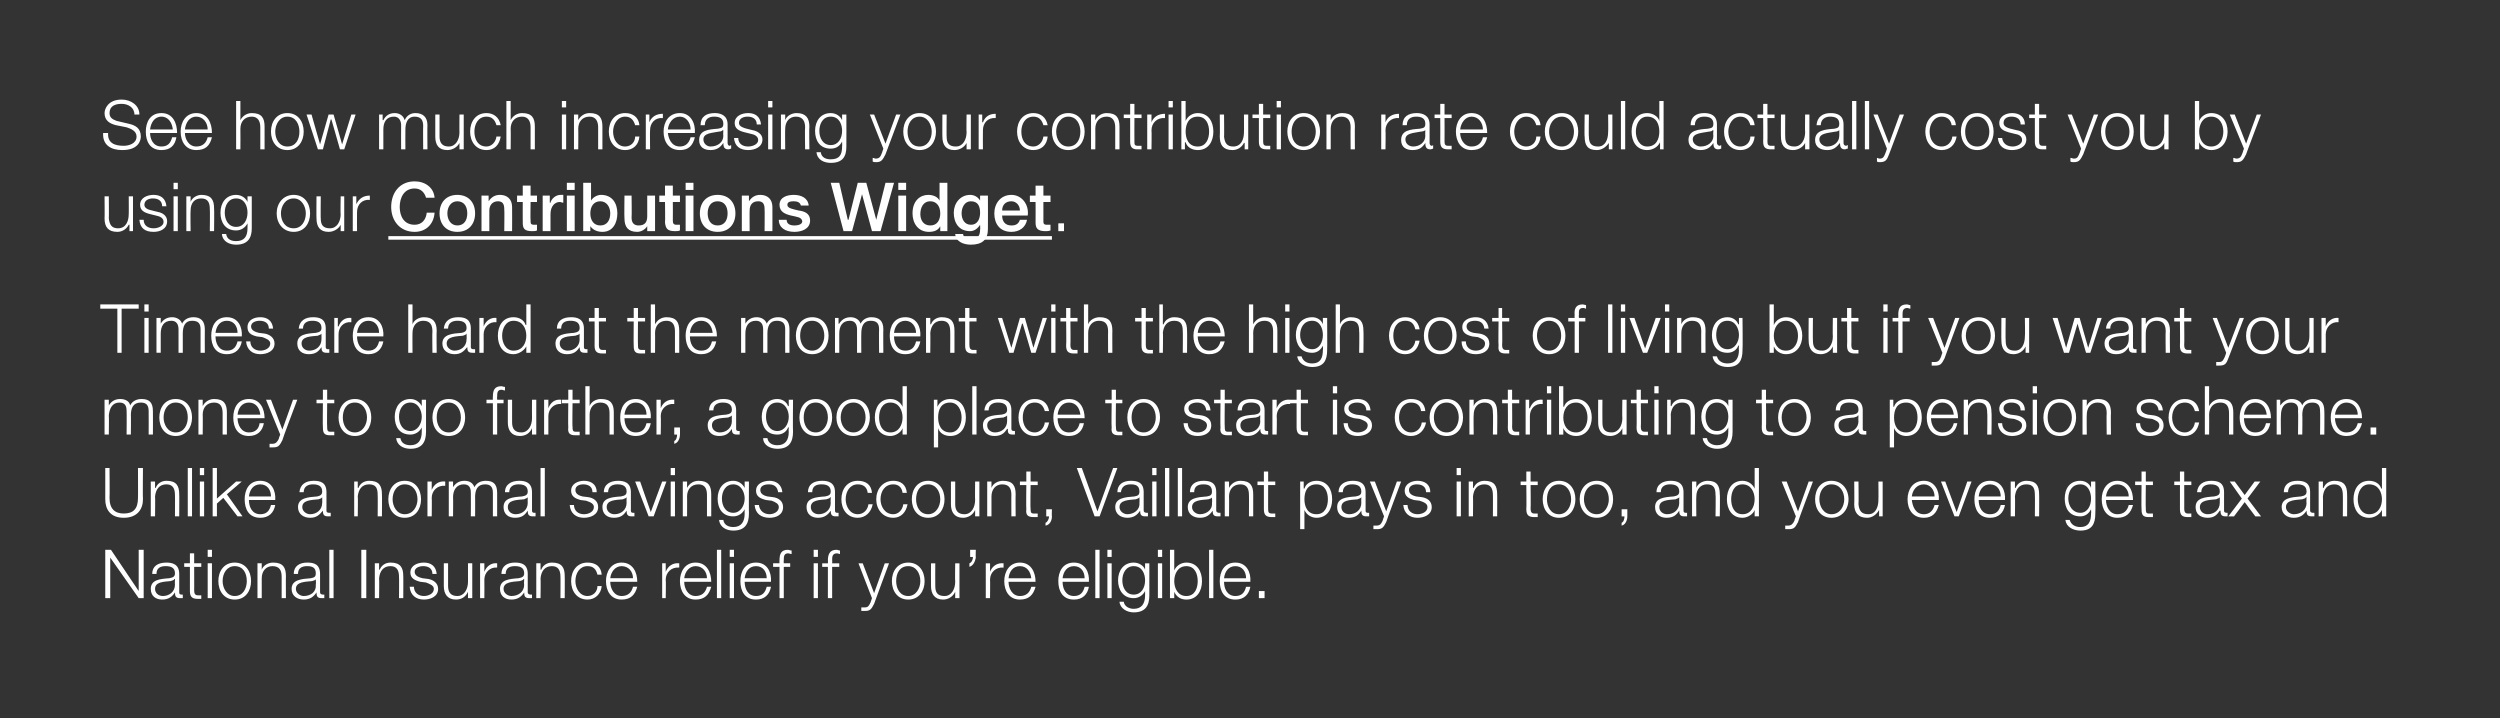
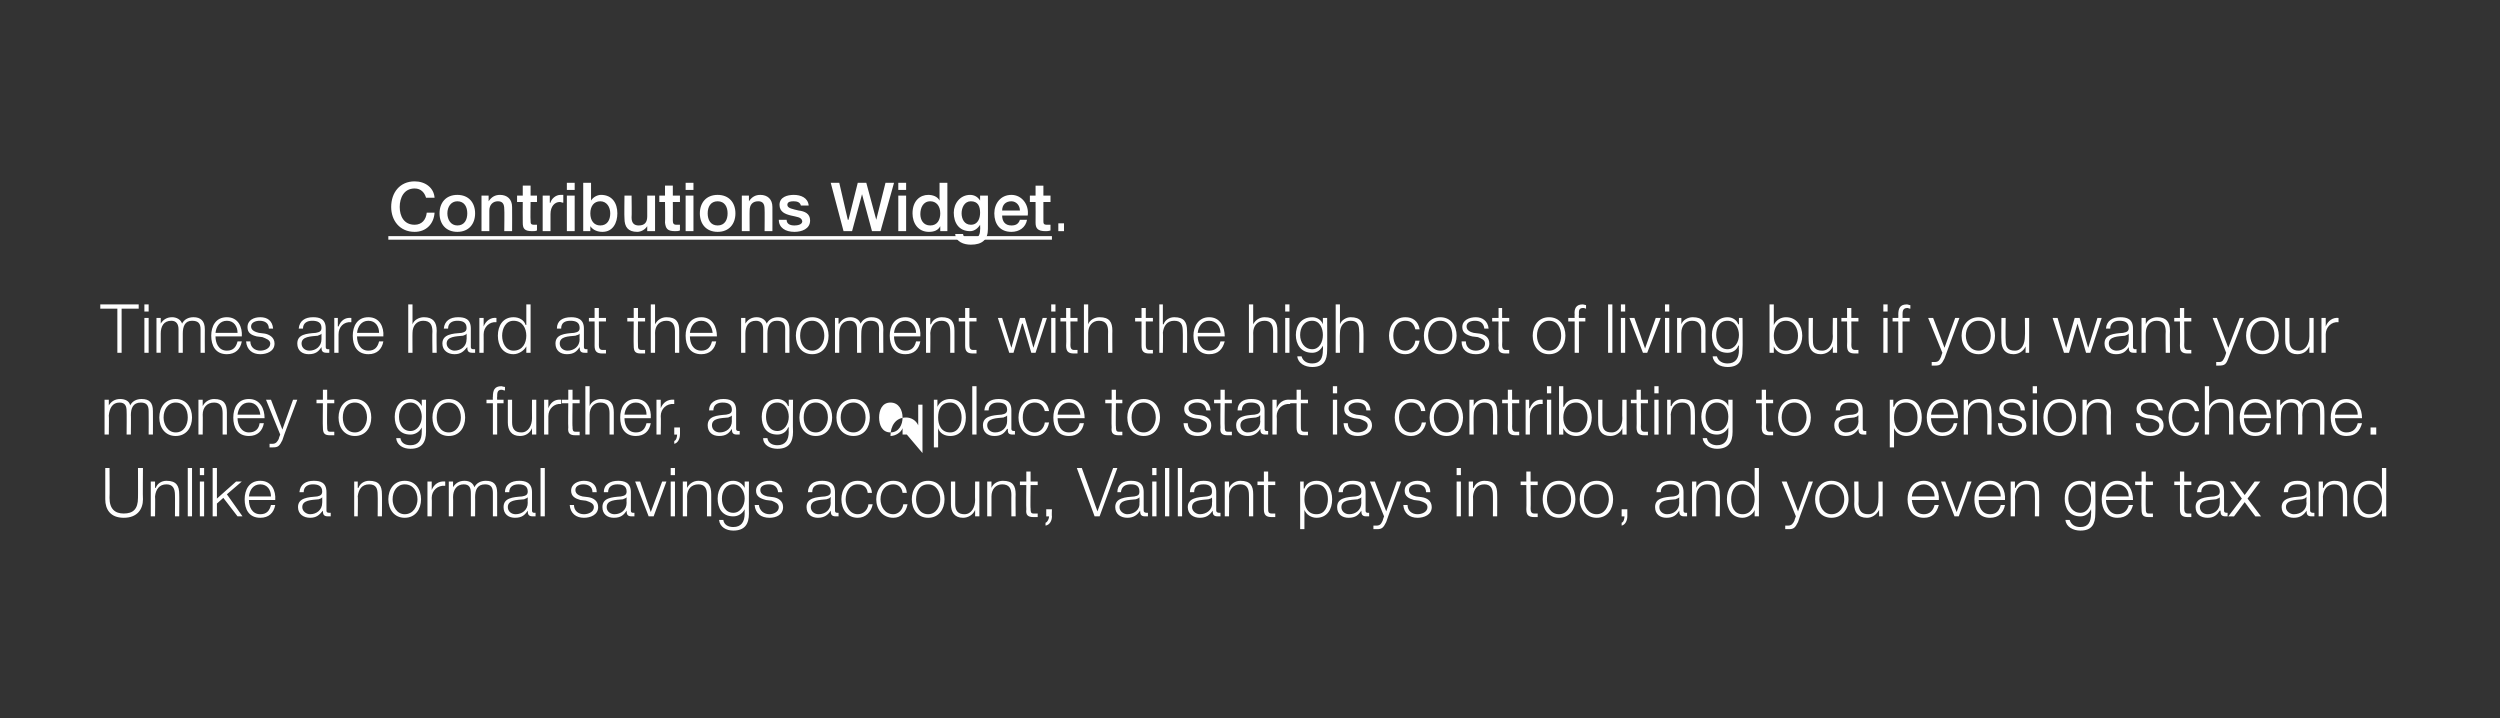
<svg xmlns="http://www.w3.org/2000/svg" version="1.1" width="351.5px" height="101px" viewBox="0 0 351.5 101">
  <rect x="0" y="0" width="351.5" height="101" fill="#333333" stroke="none" />
  <desc>See how much increasing your contribution rate could actually cost you by using our Contributions Widget. Times are h...</desc>
  <defs />
  <g class="svg-textframe-underlines">
    <rect class="svg-underline" x="54.6" y="33.2" width="93.3" height="0.5" style="fill:#fff;" />
  </g>
  <g id="Polygon88827">
-     <path d="m14.8 77.3h.8l3.9 5.8v-5.8h.7v6.8h-.7l-4-5.7v5.7h-.7v-6.8zm9.8 4.1s-.05.05-.1 0c0 .2-.3.2-.5.3c-1 .1-2.2.1-2.2 1.1c0 .6.5 1 1.1 1c.9 0 1.7-.6 1.7-1.6c-.03.03 0-.8 0-.8zm-3.2-.7c0-1.1.8-1.6 2-1.6c.8 0 1.8.2 1.8 1.6v2.6c0 .2.1.3.3.3h.2v.5h-.4c-.6 0-.7-.3-.7-.8c-.4.6-.9 1-1.8 1c-.9 0-1.6-.5-1.6-1.5c0-1.3 1.3-1.4 2.6-1.5c.5-.1.8-.2.8-.7c0-.8-.6-1-1.3-1c-.8 0-1.3.3-1.3 1.1h-.6zm5.9-1.5h1v.5h-1s.01 3.33 0 3.3c0 .4.1.7.5.7h.5v.5h-.5c-.8 0-1.1-.3-1.1-1.1c.01-.02 0-3.4 0-3.4h-.8v-.5h.8v-1.4h.6v1.4zm1.9 0h.6v4.9h-.6v-4.9zm0-1.9h.6v1h-.6v-1zm6.1 4.4c0 1.4-.8 2.6-2.3 2.6c-1.5 0-2.3-1.2-2.3-2.6c0-1.4.8-2.6 2.3-2.6c1.5 0 2.3 1.2 2.3 2.6zm-4 0c0 1 .6 2.1 1.7 2.1c1.2 0 1.7-1.1 1.7-2.1c0-1.1-.5-2.1-1.7-2.1c-1.1 0-1.7 1-1.7 2.1zm4.9-2.5h.6v.9s.02-.03 0 0c.2-.6.9-1 1.6-1c1.4 0 1.8.7 1.8 1.9c-.02-.03 0 3.1 0 3.1h-.6v-3c0-.9-.3-1.5-1.3-1.5c-.9 0-1.5.7-1.5 1.7v2.8h-.6v-4.9zm8.2 2.2s.03.05 0 0c0 .2-.3.2-.5.3c-1 .1-2.3.1-2.3 1.1c0 .6.6 1 1.1 1c1 0 1.8-.6 1.7-1.6c.05.03 0-.8 0-.8zm-3.1-.7c0-1.1.8-1.6 1.9-1.6c.9 0 1.8.2 1.8 1.6v2.6c0 .2.2.3.4.3h.2v.5h-.4c-.6 0-.7-.3-.7-.8c-.4.6-.9 1-1.8 1c-.9 0-1.7-.5-1.7-1.5c0-1.3 1.4-1.4 2.7-1.5c.5-.1.7-.2.7-.7c0-.8-.5-1-1.2-1c-.8 0-1.3.3-1.3 1.1h-.6zm5-3.4h.6v6.8h-.6v-6.8zm4.5 0h.7v6.8h-.7v-6.8zm1.9 1.9h.6v.9s.06-.03.1 0c.2-.6.8-1 1.5-1c1.4 0 1.8.7 1.8 1.9c.02-.03 0 3.1 0 3.1h-.6s.03-3.03 0-3c0-.9-.3-1.5-1.2-1.5c-1 0-1.5.7-1.6 1.7c.04-.03 0 2.8 0 2.8h-.6v-4.9zm8.1 1.5c0-.8-.6-1.1-1.3-1.1c-.5 0-1.2.2-1.2.8c0 .6.7.8 1.1.9l.8.1c.6.1 1.4.5 1.4 1.4c0 1.1-1.1 1.5-2 1.5c-1.1 0-1.9-.6-2-1.8h.6c0 .8.6 1.3 1.4 1.3c.6 0 1.4-.3 1.4-1c0-.5-.6-.7-1.1-.9l-.8-.1c-.8-.2-1.4-.5-1.4-1.3c0-1 1-1.4 1.9-1.4c1 0 1.7.5 1.8 1.6h-.6zm5.6 3.4h-.6v-.9s.02.04 0 0c-.3.7-.9 1.1-1.7 1.1c-1.2 0-1.7-.8-1.7-1.9v-3.2h.6v3.2c0 .9.4 1.4 1.3 1.4c1 0 1.5-1 1.5-2v-2.6h.6v4.9zm1.1-4.9h.6v1.2s-.01-.03 0 0c.3-.8 1-1.3 1.8-1.2v.6c-1-.1-1.8.7-1.8 1.7c.02.01 0 2.6 0 2.6h-.6v-4.9zm6.2 2.2s-.07.05-.1 0c0 .2-.3.2-.5.3c-1 .1-2.3.1-2.3 1.1c0 .6.6 1 1.1 1c1 0 1.8-.6 1.8-1.6c-.05.03 0-.8 0-.8zm-3.2-.7c0-1.1.8-1.6 1.9-1.6c.9 0 1.8.2 1.8 1.6v2.6c0 .2.2.3.4.3h.2v.5h-.4c-.6 0-.7-.3-.7-.8c-.4.6-.9 1-1.8 1c-.9 0-1.6-.5-1.6-1.5c0-1.3 1.3-1.4 2.6-1.5c.5-.1.8-.2.8-.7c0-.8-.6-1-1.3-1c-.8 0-1.3.3-1.3 1.1h-.6zm4.9-1.5h.6v.9s.05-.03.1 0c.2-.6.8-1 1.5-1c1.4 0 1.8.7 1.8 1.9c.02-.03 0 3.1 0 3.1h-.6s.02-3.03 0-3c0-.9-.3-1.5-1.2-1.5c-1 0-1.5.7-1.6 1.7c.04-.03 0 2.8 0 2.8h-.6v-4.9zm8.6 1.6c-.2-.8-.6-1.2-1.4-1.2c-1.1 0-1.7 1-1.7 2.1c0 1 .6 2.1 1.7 2.1c.8 0 1.4-.6 1.4-1.4h.6c-.1 1.1-.9 1.9-2 1.9c-1.5 0-2.3-1.2-2.3-2.6c0-1.4.8-2.6 2.3-2.6c1.1 0 1.9.5 2 1.7h-.6zm1.8 1c0 .9.5 2 1.6 2c.9 0 1.4-.5 1.6-1.3h.6c-.3 1.1-.9 1.8-2.2 1.8c-1.5 0-2.2-1.2-2.2-2.6c0-1.3.7-2.6 2.2-2.6c1.6 0 2.2 1.4 2.2 2.7h-3.8zm3.2-.5c0-.9-.6-1.7-1.6-1.7c-.9 0-1.5.8-1.6 1.7h3.2zm4.1-2.1h.5v1.2s.02-.03 0 0c.3-.8 1-1.3 1.9-1.2v.6c-1.1-.1-1.9.7-1.9 1.7c.05.01 0 2.6 0 2.6h-.5v-4.9zm3.1 2.6c0 .9.5 2 1.6 2c.9 0 1.4-.5 1.6-1.3h.6c-.3 1.1-.9 1.8-2.2 1.8c-1.5 0-2.2-1.2-2.2-2.6c0-1.3.7-2.6 2.2-2.6c1.6 0 2.2 1.4 2.2 2.7h-3.8zm3.2-.5c0-.9-.6-1.7-1.6-1.7c-.9 0-1.5.8-1.6 1.7h3.2zm1.4-4h.6v6.8h-.6v-6.8zm1.8 1.9h.6v4.9h-.6v-4.9zm0-1.9h.6v1h-.6v-1zm2.1 4.5c0 .9.4 2 1.6 2c.9 0 1.3-.5 1.5-1.3h.6c-.2 1.1-.9 1.8-2.1 1.8c-1.6 0-2.2-1.2-2.2-2.6c0-1.3.6-2.6 2.2-2.6c1.6 0 2.2 1.4 2.1 2.7h-3.7zm3.1-.5c0-.9-.5-1.7-1.5-1.7c-1 0-1.5.8-1.6 1.7h3.1zm3.3-1.6h-.9v4.4h-.6v-4.4h-.9v-.5h.9s-.03-.42 0-.4c0-.9.2-1.5 1.2-1.5c.1 0 .3.1.5.1v.5c-.2 0-.3-.1-.5-.1c-.6 0-.6.5-.6 1c-.03 0 0 .4 0 .4h.9v.5zm3.3-.5h.6v4.9h-.6v-4.9zm0-1.9h.6v1h-.6v-1zm3.6 2.4h-1v4.4h-.6v-4.4h-.8v-.5h.8s.03-.42 0-.4c0-.9.3-1.5 1.2-1.5c.2 0 .3.1.5.1v.5c-.1 0-.3-.1-.4-.1c-.7 0-.7.5-.7 1c.03 0 0 .4 0 .4h1v.5zm2.7-.5h.6l1.6 4.2l1.5-4.2h.6s-2.11 5.68-2.1 5.7c-.4.8-.6 1-1.3 1h-.5v-.5h.5c.5 0 .6-.3.8-.7l.2-.6l-1.9-4.9zm9.3 2.5c0 1.4-.8 2.6-2.3 2.6c-1.5 0-2.3-1.2-2.3-2.6c0-1.4.8-2.6 2.3-2.6c1.5 0 2.3 1.2 2.3 2.6zm-4 0c0 1 .5 2.1 1.7 2.1c1.1 0 1.7-1.1 1.7-2.1c0-1.1-.6-2.1-1.7-2.1c-1.2 0-1.7 1-1.7 2.1zm8.9 2.4h-.6v-.9s-.01.04 0 0c-.3.7-1 1.1-1.7 1.1c-1.2 0-1.7-.8-1.7-1.9c-.02.01 0-3.2 0-3.2h.6s-.02 3.22 0 3.2c0 .9.3 1.4 1.3 1.4c1 0 1.5-1 1.5-2c-.04 0 0-2.6 0-2.6h.6v4.9zm2.3-6.8s-.04 1.06 0 1.1c-.1.5-.3 1.1-.9 1.3v-.5c.3-.1.5-.5.5-.9c-.04.05-.4 0-.4 0v-1h.8zm1.4 1.9h.6v1.2s0-.03 0 0c.3-.8 1-1.3 1.9-1.2v.6c-1.1-.1-1.9.7-1.9 1.7c.03.01 0 2.6 0 2.6h-.6v-4.9zm3.2 2.6c0 .9.5 2 1.6 2c.9 0 1.4-.5 1.6-1.3h.6c-.3 1.1-.9 1.8-2.2 1.8c-1.5 0-2.2-1.2-2.2-2.6c0-1.3.7-2.6 2.2-2.6c1.6 0 2.2 1.4 2.2 2.7h-3.8zm3.2-.5c-.1-.9-.6-1.7-1.6-1.7c-1 0-1.5.8-1.6 1.7h3.2zm4.4.5c0 .9.4 2 1.6 2c.9 0 1.3-.5 1.5-1.3h.6c-.2 1.1-.9 1.8-2.1 1.8c-1.6 0-2.2-1.2-2.2-2.6c0-1.3.6-2.6 2.2-2.6c1.6 0 2.2 1.4 2.1 2.7h-3.7zm3.1-.5c0-.9-.5-1.7-1.5-1.7c-1 0-1.5.8-1.6 1.7h3.1zm1.5-4h.6v6.8h-.6v-6.8zm1.7 1.9h.6v4.9h-.6v-4.9zm0-1.9h.6v1h-.6v-1zm5.3 4.3c0-.9-.4-2-1.6-2c-1.1 0-1.6 1-1.6 2c0 1 .5 2 1.6 2c1.1 0 1.6-1 1.6-2zm.6 2.1c0 1.5-.6 2.4-2.2 2.4c-.9 0-1.9-.5-2-1.5h.6c.1.7.8 1 1.4 1c1.1 0 1.6-.7 1.6-1.9v-.6s-.01-.04 0 0c-.3.6-.9 1-1.6 1c-1.5 0-2.2-1.2-2.2-2.5c0-1.4.8-2.5 2.2-2.5c.7 0 1.4.4 1.6 1c-.01-.03 0 0 0 0v-.9h.6v4.5zm1.2-4.5h.6v4.9h-.6v-4.9zm0-1.9h.6v1h-.6v-1zm4 2.3c-1.2 0-1.7 1.1-1.7 2.1c0 1 .5 2.1 1.7 2.1c1.2 0 1.6-1.1 1.6-2.1c0-1-.4-2.1-1.6-2.1zm-2.3-2.3h.6v2.9s.03-.05 0 0c.3-.7 1-1.1 1.7-1.1c1.5 0 2.2 1.2 2.2 2.6c0 1.4-.7 2.6-2.2 2.6c-.8 0-1.4-.4-1.7-1.1c-.02-.01 0 0 0 0v.9h-.6v-6.8zm5.5 0h.6v6.8h-.6v-6.8zm2.1 4.5c0 .9.4 2 1.6 2c.9 0 1.3-.5 1.5-1.3h.6c-.2 1.1-.9 1.8-2.1 1.8c-1.6 0-2.2-1.2-2.2-2.6c0-1.3.6-2.6 2.2-2.6c1.6 0 2.2 1.4 2.1 2.7h-3.7zm3.1-.5c0-.9-.5-1.7-1.5-1.7c-1 0-1.5.8-1.6 1.7h3.1zm1.8 2.8v-1h.8v1h-.8z" stroke="none" fill="#ffffff" />
-   </g>
+     </g>
  <g id="Polygon88826">
    <path d="m14.8 65.8h.6s.04 4.24 0 4.2c0 1.6.8 2.2 2 2.2c1.3 0 2-.6 2-2.2c.02.04 0-4.2 0-4.2h.7s-.04 4.38 0 4.4c0 1.4-.8 2.6-2.7 2.6c-1.9 0-2.6-1.2-2.6-2.6c-.01-.02 0-4.4 0-4.4zm6.4 1.9h.6v.9s.06-.03.1 0c.2-.6.8-1 1.5-1c1.4 0 1.8.7 1.8 1.9c.02-.03 0 3.1 0 3.1h-.6s.02-3.03 0-3c0-.9-.3-1.5-1.2-1.5c-1 0-1.5.7-1.6 1.7c.04-.03 0 2.8 0 2.8h-.6v-4.9zm5.2-1.9h.6v6.8h-.6v-6.8zm1.7 1.9h.6v4.9h-.6v-4.9zm0-1.9h.6v1h-.6v-1zm1.8 0h.6v4.3l2.7-2.4h.8l-2.1 1.8l2.2 3.1h-.7l-2-2.6l-.9.8v1.8h-.6v-6.8zm5.1 4.5c0 .9.4 2 1.6 2c.9 0 1.3-.5 1.5-1.3h.6c-.2 1.1-.9 1.8-2.1 1.8c-1.6 0-2.2-1.2-2.2-2.6c0-1.3.6-2.6 2.2-2.6c1.6 0 2.2 1.4 2.1 2.7H35zm3.1-.5c0-.9-.5-1.7-1.5-1.7c-1 0-1.5.8-1.6 1.7h3.1zm7.2.1s.01.05 0 0c-.1.2-.3.2-.5.3c-1 .1-2.3.1-2.3 1.1c0 .6.6 1 1.1 1c.9 0 1.7-.6 1.7-1.6c.02.03 0-.8 0-.8zm-3.2-.7c.1-1.1.9-1.6 2-1.6c.9 0 1.8.2 1.8 1.6v2.6c0 .2.1.3.4.3h.2v.5h-.4c-.6 0-.7-.3-.7-.8c-.5.6-.9 1-1.8 1c-.9 0-1.7-.5-1.7-1.5c0-1.3 1.4-1.4 2.7-1.5c.4-.1.7-.2.7-.7c0-.8-.6-1-1.3-1c-.7 0-1.3.3-1.3 1.1h-.6zm7.7-1.5h.5v.9s.07-.03.1 0c.2-.6.8-1 1.5-1c1.4 0 1.8.7 1.8 1.9c.03-.03 0 3.1 0 3.1h-.6s.03-3.03 0-3c0-.9-.2-1.5-1.2-1.5c-1 0-1.5.7-1.6 1.7c.05-.03 0 2.8 0 2.8h-.5v-4.9zm9.4 2.5c0 1.4-.8 2.6-2.3 2.6c-1.5 0-2.3-1.2-2.3-2.6c0-1.4.8-2.6 2.3-2.6c1.5 0 2.3 1.2 2.3 2.6zm-4 0c0 1 .6 2.1 1.7 2.1c1.2 0 1.8-1.1 1.8-2.1c0-1.1-.6-2.1-1.8-2.1c-1.1 0-1.7 1-1.7 2.1zm4.9-2.5h.6v1.2s.01-.03 0 0c.3-.8 1-1.3 1.9-1.2v.6c-1.1-.1-1.9.7-1.9 1.7c.04.01 0 2.6 0 2.6h-.6v-4.9zm3 0h.6v.8s.01.05 0 0c.3-.5.8-.9 1.6-.9c.7 0 1.2.3 1.4.9c.3-.6.9-.9 1.6-.9c1.1 0 1.6.5 1.6 1.7c.01 0 0 3.3 0 3.3h-.6s.01-3.27 0-3.3c0-.8-.3-1.2-1.1-1.2c-1.1 0-1.4.8-1.4 1.8c.02-.05 0 2.7 0 2.7h-.6s.02-3.3 0-3.3c0-.7-.2-1.2-1-1.2c-1 0-1.5.8-1.5 1.8c.03-.01 0 2.7 0 2.7h-.6v-4.9zm11.1 2.2s-.03.05 0 0c-.1.2-.4.2-.5.3c-1.1.1-2.3.1-2.3 1.1c0 .6.5 1 1.1 1c.9 0 1.7-.6 1.7-1.6c-.02.03 0-.8 0-.8zm-3.2-.7c0-1.1.9-1.6 2-1.6c.8 0 1.8.2 1.8 1.6v2.6c0 .2.1.3.3.3h.2v.5h-.4c-.6 0-.7-.3-.7-.8c-.4.6-.8 1-1.8 1c-.9 0-1.6-.5-1.6-1.5c0-1.3 1.3-1.4 2.6-1.5c.5-.1.8-.2.8-.7c0-.8-.6-1-1.3-1c-.7 0-1.3.3-1.3 1.1h-.6zm5-3.4h.6v6.8h-.6v-6.8zm7.3 3.4c0-.8-.6-1.1-1.3-1.1c-.5 0-1.1.2-1.1.8c0 .6.6.8 1 .9l.8.1c.7.1 1.4.5 1.4 1.4c0 1.1-1.1 1.5-2 1.5c-1.1 0-1.9-.6-2-1.8h.6c0 .8.6 1.3 1.4 1.3c.6 0 1.4-.3 1.4-1c0-.5-.5-.7-1.1-.9l-.8-.1c-.7-.2-1.3-.5-1.3-1.3c0-1 1-1.4 1.8-1.4c1 0 1.8.5 1.8 1.6h-.6zm4.8.7s-.04.05 0 0c-.1.2-.4.2-.5.3c-1.1.1-2.3.1-2.3 1.1c0 .6.5 1 1.1 1c.9 0 1.7-.6 1.7-1.6c-.02.03 0-.8 0-.8zm-3.2-.7c0-1.1.9-1.6 2-1.6c.8 0 1.8.2 1.8 1.6v2.6c0 .2.1.3.3.3h.2v.5h-.4c-.6 0-.7-.3-.7-.8c-.4.6-.8 1-1.8 1c-.9 0-1.6-.5-1.6-1.5c0-1.3 1.3-1.4 2.6-1.5c.5-.1.8-.2.8-.7c0-.8-.6-1-1.3-1c-.7 0-1.3.3-1.3 1.1h-.6zm4.4-1.5h.7l1.5 4.3l1.6-4.3h.6l-1.8 4.9h-.7l-1.9-4.9zm5 0h.6v4.9h-.6v-4.9zm0-1.9h.6v1h-.6v-1zm1.7 1.9h.6v.9s.04-.03 0 0c.3-.6.9-1 1.6-1c1.4 0 1.8.7 1.8 1.9v3.1h-.6v-3c0-.9-.3-1.5-1.2-1.5c-1 0-1.6.7-1.6 1.7c.02-.03 0 2.8 0 2.8h-.6v-4.9zm8.7 2.4c0-.9-.5-2-1.6-2c-1.1 0-1.6 1-1.6 2c0 1 .5 2 1.6 2c1 0 1.6-1 1.6-2zm.6 2.1c0 1.5-.6 2.4-2.2 2.4c-1 0-1.9-.5-2-1.5h.6c.1.7.7 1 1.4 1c1.1 0 1.6-.7 1.6-1.9c-.02.03 0-.6 0-.6c0 0-.04-.04 0 0c-.3.6-.9 1-1.6 1c-1.6 0-2.2-1.2-2.2-2.5c0-1.4.8-2.5 2.2-2.5c.7 0 1.3.4 1.6 1c-.04-.03 0 0 0 0v-.9h.6s-.02 4.53 0 4.5zm4.1-3c-.1-.8-.6-1.1-1.3-1.1c-.6 0-1.2.2-1.2.8c0 .6.6.8 1 .9l.8.1c.7.1 1.4.5 1.4 1.4c0 1.1-1 1.5-1.9 1.5c-1.2 0-2-.6-2.1-1.8h.6c.1.8.7 1.3 1.5 1.3c.5 0 1.3-.3 1.3-1c0-.5-.5-.7-1-.9l-.8-.1c-.8-.2-1.4-.5-1.4-1.3c0-1 1-1.4 1.9-1.4c.9 0 1.7.5 1.8 1.6h-.6zm7.4.7s-.06.05-.1 0c0 .2-.3.2-.5.3c-1 .1-2.2.1-2.2 1.1c0 .6.5 1 1.1 1c.9 0 1.7-.6 1.7-1.6c-.04.03 0-.8 0-.8zm-3.2-.7c0-1.1.8-1.6 2-1.6c.8 0 1.8.2 1.8 1.6v2.6c0 .2.1.3.3.3h.2v.5h-.4c-.6 0-.7-.3-.7-.8c-.4.6-.9 1-1.8 1c-.9 0-1.6-.5-1.6-1.5c0-1.3 1.3-1.4 2.6-1.5c.5-.1.8-.2.8-.7c0-.8-.6-1-1.3-1c-.8 0-1.3.3-1.3 1.1h-.6zm8.4.1c-.1-.8-.6-1.2-1.4-1.2c-1.1 0-1.7 1-1.7 2.1c0 1 .6 2.1 1.7 2.1c.8 0 1.4-.6 1.5-1.4h.6c-.2 1.1-1 1.9-2.1 1.9c-1.5 0-2.3-1.2-2.3-2.6c0-1.4.8-2.6 2.3-2.6c1.1 0 1.9.5 2 1.7h-.6zm4.9 0c-.1-.8-.6-1.2-1.3-1.2c-1.2 0-1.8 1-1.8 2.1c0 1 .6 2.1 1.8 2.1c.7 0 1.3-.6 1.4-1.4h.6c-.2 1.1-.9 1.9-2 1.9c-1.5 0-2.4-1.2-2.4-2.6c0-1.4.9-2.6 2.4-2.6c1 0 1.8.5 1.9 1.7h-.6zm5.9.9c0 1.4-.8 2.6-2.3 2.6c-1.5 0-2.3-1.2-2.3-2.6c0-1.4.8-2.6 2.3-2.6c1.5 0 2.3 1.2 2.3 2.6zm-4 0c0 1 .5 2.1 1.7 2.1c1.1 0 1.7-1.1 1.7-2.1c0-1.1-.6-2.1-1.7-2.1c-1.2 0-1.7 1-1.7 2.1zm8.9 2.4h-.6v-.9s0 .04 0 0c-.3.7-1 1.1-1.7 1.1c-1.2 0-1.7-.8-1.7-1.9v-3.2h.6v3.2c0 .9.4 1.4 1.3 1.4c1 0 1.5-1 1.5-2c-.03 0 0-2.6 0-2.6h.6v4.9zm1.1-4.9h.6v.9s.01-.03 0 0c.2-.6.9-1 1.6-1c1.4 0 1.8.7 1.8 1.9c-.03-.03 0 3.1 0 3.1h-.6s-.02-3.03 0-3c0-.9-.3-1.5-1.3-1.5c-.9 0-1.5.7-1.5 1.7v2.8h-.6v-4.9zm6.1 0h1v.5h-1s-.05 3.33 0 3.3c0 .4 0 .7.4.7h.6v.5h-.6c-.8 0-1.1-.3-1-1.1c-.04-.02 0-3.4 0-3.4h-.9v-.5h.9v-1.4h.6v1.4zm3 3.9s-.04 1.03 0 1c0 .6-.3 1.2-.9 1.3v-.4c.3-.1.5-.6.5-.9c-.03.02-.4 0-.4 0v-1h.8zm3.5-5.8h.7l2.2 6.1l2.2-6.1h.6l-2.5 6.8h-.7l-2.5-6.8zm8.8 4.1s.03.05 0 0c-.1.2-.3.2-.5.3c-1 .1-2.3.1-2.3 1.1c0 .6.6 1 1.1 1c.9 0 1.8-.6 1.7-1.6c.04.03 0-.8 0-.8zm-3.1-.7c0-1.1.8-1.6 1.9-1.6c.9 0 1.8.2 1.8 1.6v2.6c0 .2.2.3.4.3h.2v.5h-.4c-.6 0-.7-.3-.7-.8c-.4.6-.9 1-1.8 1c-.9 0-1.7-.5-1.7-1.5c0-1.3 1.4-1.4 2.7-1.5c.5-.1.7-.2.7-.7c0-.8-.5-1-1.2-1c-.8 0-1.3.3-1.4 1.1h-.5zm4.9-1.5h.6v4.9h-.6v-4.9zm0-1.9h.6v1h-.6v-1zm1.8 0h.6v6.8h-.6v-6.8zm1.8 0h.6v6.8h-.6v-6.8zm4.8 4.1s.03.05 0 0c0 .2-.3.2-.5.3c-1 .1-2.3.1-2.3 1.1c0 .6.6 1 1.1 1c.9 0 1.8-.6 1.7-1.6c.05.03 0-.8 0-.8zm-3.1-.7c0-1.1.8-1.6 1.9-1.6c.9 0 1.8.2 1.8 1.6v2.6c0 .2.2.3.4.3h.2v.5h-.4c-.6 0-.7-.3-.7-.8c-.4.6-.9 1-1.8 1c-.9 0-1.7-.5-1.7-1.5c0-1.3 1.4-1.4 2.7-1.5c.5-.1.7-.2.7-.7c0-.8-.5-1-1.2-1c-.8 0-1.3.3-1.3 1.1h-.6zm4.9-1.5h.6v.9s.05-.03 0 0c.3-.6.9-1 1.6-1c1.4 0 1.8.7 1.8 1.9v3.1h-.6s.02-3.03 0-3c0-.9-.3-1.5-1.2-1.5c-1 0-1.6.7-1.6 1.7c.03-.03 0 2.8 0 2.8h-.6v-4.9zm6.1 0h1v.5h-1s-.01 3.33 0 3.3c0 .4 0 .7.5.7h.5v.5h-.5c-.8 0-1.1-.3-1.1-1.1v-3.4h-.9v-.5h.9v-1.4h.6v1.4zm6.8.4c-1.3 0-1.7 1-1.7 2.1c0 1 .4 2.1 1.7 2.1c1.2 0 1.6-1.1 1.6-2.1c0-1-.4-2.1-1.6-2.1zm-2.3-.4h.5v1s.07-.05.1 0c.2-.7.9-1.1 1.7-1.1c1.5 0 2.2 1.2 2.2 2.6c0 1.4-.7 2.6-2.2 2.6c-.7 0-1.4-.4-1.7-1.1c.01-.01 0 0 0 0v2.7h-.6v-6.7zm8.6 2.2s-.03.05 0 0c-.1.2-.4.2-.5.3c-1.1.1-2.3.1-2.3 1.1c0 .6.5 1 1.1 1c.9 0 1.7-.6 1.7-1.6c-.02.03 0-.8 0-.8zm-3.2-.7c0-1.1.9-1.6 2-1.6c.8 0 1.8.2 1.8 1.6v2.6c0 .2.1.3.3.3h.2v.5h-.4c-.6 0-.7-.3-.7-.8c-.4.6-.8 1-1.8 1c-.9 0-1.6-.5-1.6-1.5c0-1.3 1.3-1.4 2.6-1.5c.5-.1.8-.2.8-.7c0-.8-.6-1-1.3-1c-.7 0-1.3.3-1.3 1.1h-.6zm4.4-1.5h.7l1.6 4.2l1.5-4.2h.6s-2.14 5.68-2.1 5.7c-.4.8-.6 1-1.3 1h-.5v-.5h.4c.6 0 .7-.3.9-.7c-.02-.03.2-.6.2-.6l-2-4.9zm7.9 1.5c0-.8-.6-1.1-1.3-1.1c-.5 0-1.1.2-1.1.8c0 .6.6.8 1 .9l.8.1c.7.1 1.4.5 1.4 1.4c0 1.1-1.1 1.5-2 1.5c-1.1 0-1.9-.6-2-1.8h.6c0 .8.6 1.3 1.4 1.3c.6 0 1.4-.3 1.4-1c0-.5-.5-.7-1.1-.9l-.8-.1c-.7-.2-1.3-.5-1.3-1.3c0-1 1-1.4 1.8-1.4c1 0 1.8.5 1.8 1.6h-.6zm4.3-1.5h.6v4.9h-.6v-4.9zm0-1.9h.6v1h-.6v-1zm1.7 1.9h.6v.9s.05-.03.1 0c.2-.6.8-1 1.5-1c1.4 0 1.8.7 1.8 1.9c.02-.03 0 3.1 0 3.1h-.6s.02-3.03 0-3c0-.9-.3-1.5-1.2-1.5c-1 0-1.5.7-1.6 1.7c.03-.03 0 2.8 0 2.8h-.6v-4.9zm8.7 0h1v.5h-1s.04 3.33 0 3.3c0 .4.1.7.5.7h.5v.5h-.5c-.8 0-1.1-.3-1.1-1.1c.04-.02 0-3.4 0-3.4h-.8v-.5h.8v-1.4h.6v1.4zm6.3 2.5c0 1.4-.8 2.6-2.3 2.6c-1.5 0-2.3-1.2-2.3-2.6c0-1.4.8-2.6 2.3-2.6c1.5 0 2.3 1.2 2.3 2.6zm-4 0c0 1 .5 2.1 1.7 2.1c1.1 0 1.7-1.1 1.7-2.1c0-1.1-.6-2.1-1.7-2.1c-1.2 0-1.7 1-1.7 2.1zm9.3 0c0 1.4-.8 2.6-2.3 2.6c-1.5 0-2.4-1.2-2.4-2.6c0-1.4.9-2.6 2.4-2.6c1.5 0 2.3 1.2 2.3 2.6zm-4.1 0c0 1 .6 2.1 1.8 2.1c1.1 0 1.7-1.1 1.7-2.1c0-1.1-.6-2.1-1.7-2.1c-1.2 0-1.8 1-1.8 2.1zm6.1 1.4v1c0 .6-.3 1.2-.8 1.3v-.4c.3-.1.4-.6.4-.9c.01.02-.4 0-.4 0v-1h.8zm7.3-1.7s-.04.05 0 0c-.1.2-.4.2-.5.3c-1.1.1-2.3.1-2.3 1.1c0 .6.5 1 1.1 1c.9 0 1.7-.6 1.7-1.6c-.02.03 0-.8 0-.8zm-3.2-.7c0-1.1.9-1.6 2-1.6c.8 0 1.8.2 1.8 1.6v2.6c0 .2.1.3.3.3h.2v.5h-.4c-.6 0-.7-.3-.7-.8c-.4.6-.8 1-1.8 1c-.9 0-1.6-.5-1.6-1.5c0-1.3 1.3-1.4 2.6-1.5c.5-.1.8-.2.8-.7c0-.8-.6-1-1.3-1c-.7 0-1.3.3-1.3 1.1h-.6zm5-1.5h.6v.9s-.02-.03 0 0c.2-.6.9-1 1.6-1c1.3 0 1.7.7 1.7 1.9c.05-.03 0 3.1 0 3.1h-.6s.05-3.03 0-3c0-.9-.2-1.5-1.2-1.5c-.9 0-1.5.7-1.5 1.7c-.03-.03 0 2.8 0 2.8h-.6v-4.9zm7.1 4.6c1.2 0 1.7-1.1 1.7-2.1c0-1-.5-2.1-1.7-2.1c-1.2 0-1.6 1.1-1.6 2.1c0 1 .4 2.1 1.6 2.1zm2.3.3h-.6v-.9s.02-.01 0 0c-.2.6-1 1.1-1.7 1.1c-1.5 0-2.2-1.2-2.2-2.6c0-1.4.7-2.6 2.2-2.6c.7 0 1.4.4 1.7 1.1c-.03-.05 0 0 0 0v-2.9h.6v6.8zm3.2-4.9h.7l1.6 4.2l1.5-4.2h.6s-2.15 5.68-2.1 5.7c-.4.8-.6 1-1.3 1h-.5v-.5h.4c.5 0 .7-.3.9-.7c-.03-.03.2-.6.2-.6l-2-4.9zm9.4 2.5c0 1.4-.9 2.6-2.4 2.6c-1.5 0-2.3-1.2-2.3-2.6c0-1.4.8-2.6 2.3-2.6c1.5 0 2.4 1.2 2.4 2.6zm-4.1 0c0 1 .6 2.1 1.7 2.1c1.2 0 1.8-1.1 1.8-2.1c0-1.1-.6-2.1-1.8-2.1c-1.1 0-1.7 1-1.7 2.1zm8.9 2.4h-.5v-.9s-.05.04 0 0c-.4.7-1 1.1-1.7 1.1c-1.3 0-1.8-.8-1.8-1.9c.04.01 0-3.2 0-3.2h.6s.04 3.22 0 3.2c.1.9.4 1.4 1.4 1.4c1 0 1.4-1 1.4-2c.03 0 0-2.6 0-2.6h.6v4.9zm4.1-2.3c.1.9.5 2 1.7 2c.8 0 1.3-.5 1.5-1.3h.6c-.3 1.1-.9 1.8-2.1 1.8c-1.6 0-2.3-1.2-2.3-2.6c0-1.3.7-2.6 2.3-2.6c1.5 0 2.2 1.4 2.1 2.7h-3.8zm3.2-.5c0-.9-.6-1.7-1.5-1.7c-1 0-1.6.8-1.7 1.7h3.2zm.9-2.1h.6l1.6 4.3l1.5-4.3h.6l-1.8 4.9h-.6l-1.9-4.9zm5.3 2.6c0 .9.4 2 1.6 2c.9 0 1.3-.5 1.5-1.3h.6c-.2 1.1-.9 1.8-2.1 1.8c-1.6 0-2.2-1.2-2.2-2.6c0-1.3.6-2.6 2.2-2.6c1.6 0 2.2 1.4 2.1 2.7h-3.7zm3.1-.5c0-.9-.5-1.7-1.5-1.7c-1 0-1.5.8-1.6 1.7h3.1zm1.4-2.1h.6v.9s.06-.03.1 0c.2-.6.8-1 1.5-1c1.4 0 1.8.7 1.8 1.9c.02-.03 0 3.1 0 3.1h-.6s.03-3.03 0-3c0-.9-.2-1.5-1.2-1.5c-1 0-1.5.7-1.6 1.7c.04-.03 0 2.8 0 2.8h-.6v-4.9zm11.3 2.4c0-.9-.4-2-1.5-2c-1.2 0-1.7 1-1.7 2c0 1 .6 2 1.7 2c1 0 1.5-1 1.5-2zm.6 2.1c0 1.5-.5 2.4-2.1 2.4c-1 0-2-.5-2.1-1.5h.6c.2.7.8 1 1.5 1c1.1 0 1.5-.7 1.5-1.9c.04.03 0-.6 0-.6c0 0 .02-.04 0 0c-.3.6-.8 1-1.5 1c-1.6 0-2.2-1.2-2.2-2.5c0-1.4.7-2.5 2.2-2.5c.7 0 1.3.4 1.5 1c.02-.03 0 0 0 0v-.9h.6s.04 4.53 0 4.5zm1.5-1.9c0 .9.5 2 1.6 2c.9 0 1.4-.5 1.6-1.3h.6c-.3 1.1-.9 1.8-2.2 1.8c-1.5 0-2.2-1.2-2.2-2.6c0-1.3.7-2.6 2.2-2.6c1.6 0 2.2 1.4 2.2 2.7h-3.8zm3.2-.5c0-.9-.6-1.7-1.6-1.7c-.9 0-1.5.8-1.6 1.7h3.2zm2.4-2.1h1v.5h-1s-.04 3.33 0 3.3c0 .4 0 .7.4.7h.6v.5h-.6c-.8 0-1-.3-1-1.1c-.04-.02 0-3.4 0-3.4h-.9v-.5h.9v-1.4h.6v1.4zm5.4 0h1v.5h-1s.01 3.33 0 3.3c0 .4.1.7.5.7h.5v.5h-.5c-.8 0-1.1-.3-1.1-1.1c.01-.02 0-3.4 0-3.4h-.8v-.5h.8v-1.4h.6v1.4zm5 2.2s-.01.05 0 0c-.1.2-.4.2-.5.3c-1 .1-2.3.1-2.3 1.1c0 .6.5 1 1.1 1c.9 0 1.7-.6 1.7-1.6v-.8zm-3.2-.7c.1-1.1.9-1.6 2-1.6c.9 0 1.8.2 1.8 1.6v2.6c0 .2.1.3.4.3h.1v.5h-.3c-.6 0-.7-.3-.7-.8h-.1c-.4.6-.8 1-1.7 1c-1 0-1.7-.5-1.7-1.5c0-1.3 1.3-1.4 2.6-1.5c.5-.1.8-.2.8-.7c0-.8-.6-1-1.3-1c-.7 0-1.3.3-1.3 1.1h-.6zm6.3.9l-1.7-2.4h.7l1.4 1.9l1.4-1.9h.8l-1.8 2.4l1.9 2.5h-.8l-1.5-2l-1.5 2h-.8l1.9-2.5zm9.1-.2s-.07.05-.1 0c0 .2-.3.2-.5.3c-1 .1-2.3.1-2.3 1.1c0 .6.6 1 1.1 1c1 0 1.8-.6 1.8-1.6c-.05.03 0-.8 0-.8zm-3.2-.7c0-1.1.8-1.6 1.9-1.6c.9 0 1.8.2 1.8 1.6v2.6c0 .2.2.3.4.3h.2v.5h-.4c-.6 0-.7-.3-.7-.8c-.4.6-.9 1-1.8 1c-.9 0-1.7-.5-1.7-1.5c0-1.3 1.4-1.4 2.7-1.5c.5-.1.8-.2.8-.7c0-.8-.6-1-1.3-1c-.8 0-1.3.3-1.3 1.1h-.6zm4.9-1.5h.6v.9s.05-.03.1 0c.2-.6.8-1 1.5-1c1.4 0 1.8.7 1.8 1.9c.02-.03 0 3.1 0 3.1h-.6s.02-3.03 0-3c0-.9-.3-1.5-1.2-1.5c-1 0-1.5.7-1.6 1.7c.03-.03 0 2.8 0 2.8h-.6v-4.9zm7.1 4.6c1.3 0 1.8-1.1 1.8-2.1c0-1-.5-2.1-1.8-2.1c-1.1 0-1.6 1.1-1.6 2.1c0 1 .5 2.1 1.6 2.1zm2.4.3h-.6v-.9s-.01-.01 0 0c-.3.6-1 1.1-1.8 1.1c-1.5 0-2.2-1.2-2.2-2.6c0-1.4.7-2.6 2.2-2.6c.8 0 1.5.4 1.7 1.1c.04-.05.1 0 .1 0v-2.9h.6v6.8z" stroke="none" fill="#ffffff" />
  </g>
  <g id="Polygon88825">
-     <path d="m14.7 56.2h.6v.8s.02.05 0 0c.3-.5.8-.9 1.6-.9c.7 0 1.3.3 1.4.9c.3-.6.9-.9 1.6-.9c1.1 0 1.6.5 1.6 1.7c.02 0 0 3.3 0 3.3h-.6s.02-3.27 0-3.3c0-.8-.3-1.2-1.1-1.2c-1.1 0-1.4.8-1.4 1.8c.03-.05 0 2.7 0 2.7h-.6s.03-3.3 0-3.3c0-.7-.2-1.2-1-1.2c-1 0-1.4.8-1.5 1.8c.04-.01 0 2.7 0 2.7h-.6v-4.9zM27 58.7c0 1.4-.8 2.6-2.3 2.6c-1.5 0-2.3-1.2-2.3-2.6c0-1.4.8-2.6 2.3-2.6c1.5 0 2.3 1.2 2.3 2.6zm-4 0c0 1 .6 2.1 1.7 2.1c1.2 0 1.7-1.1 1.7-2.1c0-1.1-.5-2.1-1.7-2.1c-1.1 0-1.7 1-1.7 2.1zm4.9-2.5h.6v.9s.05-.03 0 0c.3-.6.9-1 1.6-1c1.4 0 1.8.7 1.8 1.9v3.1h-.6v-3c0-.9-.3-1.5-1.2-1.5c-1 0-1.6.7-1.6 1.7c.03-.03 0 2.8 0 2.8h-.6v-4.9zm5.5 2.6c0 .9.5 2 1.6 2c.9 0 1.4-.5 1.5-1.3h.6c-.2 1.1-.9 1.8-2.1 1.8c-1.6 0-2.2-1.2-2.2-2.6c0-1.3.6-2.6 2.2-2.6c1.6 0 2.2 1.4 2.2 2.7h-3.8zm3.2-.5c-.1-.9-.6-1.7-1.6-1.7c-1 0-1.5.8-1.6 1.7h3.2zm.8-2.1h.7l1.6 4.2l1.5-4.2h.6s-2.15 5.68-2.1 5.7c-.4.8-.6 1-1.3 1h-.5v-.5h.4c.5 0 .7-.3.9-.7c-.03-.03.2-.6.2-.6l-2-4.9zm8.6 0h1v.5h-1s-.04 3.33 0 3.3c0 .4 0 .7.4.7h.6v.5h-.6c-.8 0-1-.3-1-1.1c-.04-.02 0-3.4 0-3.4h-.9v-.5h.9v-1.4h.6v1.4zm6.2 2.5c0 1.4-.8 2.6-2.3 2.6c-1.5 0-2.3-1.2-2.3-2.6c0-1.4.8-2.6 2.3-2.6c1.5 0 2.3 1.2 2.3 2.6zm-4 0c0 1 .5 2.1 1.7 2.1c1.1 0 1.7-1.1 1.7-2.1c0-1.1-.6-2.1-1.7-2.1c-1.2 0-1.7 1-1.7 2.1zm11.1-.1c0-.9-.5-2-1.6-2c-1.1 0-1.6 1-1.6 2c0 1 .5 2 1.6 2c1 0 1.6-1 1.6-2zm.6 2.1c0 1.5-.6 2.4-2.2 2.4c-1 0-1.9-.5-2-1.5h.6c.1.7.7 1 1.4 1c1.1 0 1.6-.7 1.6-1.9v-.6s-.03-.04 0 0c-.3.6-.9 1-1.6 1c-1.6 0-2.2-1.2-2.2-2.5c0-1.4.8-2.5 2.2-2.5c.7 0 1.3.4 1.6 1c-.03-.03 0 0 0 0v-.9h.6v4.5zm5.5-2c0 1.4-.8 2.6-2.3 2.6c-1.5 0-2.3-1.2-2.3-2.6c0-1.4.8-2.6 2.3-2.6c1.5 0 2.3 1.2 2.3 2.6zm-4 0c0 1 .5 2.1 1.7 2.1c1.1 0 1.7-1.1 1.7-2.1c0-1.1-.6-2.1-1.7-2.1c-1.2 0-1.7 1-1.7 2.1zm9.4-2h-.9v4.4h-.6v-4.4h-.9v-.5h.9s-.03-.42 0-.4c0-.9.2-1.5 1.2-1.5c.1 0 .3.1.5.1v.5c-.2 0-.3-.1-.5-.1c-.6 0-.6.5-.6 1c-.03 0 0 .4 0 .4h.9v.5zm4.6 4.4h-.6v-.9s.01.04 0 0c-.3.7-.9 1.1-1.7 1.1c-1.2 0-1.7-.8-1.7-1.9v-3.2h.6v3.2c0 .9.4 1.4 1.3 1.4c1 0 1.5-1 1.5-2c-.02 0 0-2.6 0-2.6h.6v4.9zm1.1-4.9h.6v1.2s-.02-.03 0 0c.3-.8.9-1.3 1.8-1.2v.6c-1-.1-1.8.7-1.8 1.7v2.6h-.6v-4.9zm4 0h1v.5h-1s-.05 3.33 0 3.3c0 .4 0 .7.4.7h.6v.5h-.6c-.8 0-1.1-.3-1-1.1c-.04-.02 0-3.4 0-3.4h-.9v-.5h.9v-1.4h.6v1.4zm1.8-1.9h.6v2.8s.02-.03 0 0c.2-.6.9-1 1.6-1c1.4 0 1.8.7 1.8 1.9v3.1h-.6v-3c0-.9-.3-1.5-1.3-1.5c-.9 0-1.5.7-1.5 1.7v2.8h-.6v-6.8zm5.5 4.5c0 .9.4 2 1.6 2c.9 0 1.3-.5 1.5-1.3h.6c-.2 1.1-.9 1.8-2.1 1.8c-1.6 0-2.2-1.2-2.2-2.6c0-1.3.6-2.6 2.2-2.6c1.6 0 2.2 1.4 2.1 2.7h-3.7zm3.1-.5c0-.9-.5-1.7-1.5-1.7c-1 0-1.5.8-1.6 1.7h3.1zm1.4-2.1h.6v1.2s.02-.03 0 0c.3-.8 1-1.3 1.9-1.2v.6c-1.1-.1-1.9.7-1.9 1.7c.05.01 0 2.6 0 2.6h-.6v-4.9zm3.3 3.9s.02 1.03 0 1c0 .6-.3 1.2-.8 1.3v-.4c.3-.1.4-.6.4-.9c.02.02-.4 0-.4 0v-1h.8zm7.3-1.7s-.04.05 0 0c-.1.2-.4.2-.5.3c-1.1.1-2.3.1-2.3 1.1c0 .6.5 1 1.1 1c.9 0 1.7-.6 1.7-1.6c-.02.03 0-.8 0-.8zm-3.2-.7c0-1.1.9-1.6 2-1.6c.8 0 1.8.2 1.8 1.6v2.6c0 .2.1.3.3.3h.2v.5h-.4c-.6 0-.7-.3-.7-.8c-.4.6-.8 1-1.8 1c-.9 0-1.6-.5-1.6-1.5c0-1.3 1.3-1.4 2.6-1.5c.5-.1.8-.2.8-.7c0-.8-.6-1-1.3-1c-.7 0-1.3.3-1.3 1.1h-.6zm11.2.9c0-.9-.5-2-1.6-2c-1.2 0-1.6 1-1.6 2c0 1 .5 2 1.6 2c1 0 1.6-1 1.6-2zm.6 2.1c0 1.5-.6 2.4-2.2 2.4c-1 0-2-.5-2-1.5h.6c.1.7.7 1 1.4 1c1.1 0 1.6-.7 1.6-1.9c-.04.03 0-.6 0-.6c0 0-.06-.04-.1 0c-.2.6-.8 1-1.5 1c-1.6 0-2.2-1.2-2.2-2.5c0-1.4.8-2.5 2.2-2.5c.7 0 1.3.4 1.5 1c.04-.03.1 0 .1 0v-.9h.6s-.04 4.53 0 4.5zm5.5-2c0 1.4-.8 2.6-2.3 2.6c-1.5 0-2.3-1.2-2.3-2.6c0-1.4.8-2.6 2.3-2.6c1.5 0 2.3 1.2 2.3 2.6zm-4 0c0 1 .5 2.1 1.7 2.1c1.1 0 1.7-1.1 1.7-2.1c0-1.1-.6-2.1-1.7-2.1c-1.2 0-1.7 1-1.7 2.1zm9.3 0c0 1.4-.8 2.6-2.3 2.6c-1.5 0-2.4-1.2-2.4-2.6c0-1.4.9-2.6 2.4-2.6c1.5 0 2.3 1.2 2.3 2.6zm-4.1 0c0 1 .6 2.1 1.8 2.1c1.1 0 1.7-1.1 1.7-2.1c0-1.1-.6-2.1-1.7-2.1c-1.2 0-1.8 1-1.8 2.1zm7 2.1c1.2 0 1.7-1.1 1.7-2.1c0-1-.5-2.1-1.7-2.1c-1.2 0-1.6 1.1-1.6 2.1c0 1 .4 2.1 1.6 2.1zm2.3.3h-.6v-.9s.01-.01 0 0c-.2.6-1 1.1-1.7 1.1c-1.5 0-2.2-1.2-2.2-2.6c0-1.4.7-2.6 2.2-2.6c.7 0 1.4.4 1.7 1.1c-.04-.05 0 0 0 0v-2.9h.6v6.8zm6.1-4.5c-1.3 0-1.7 1-1.7 2.1c0 1 .4 2.1 1.7 2.1c1.1 0 1.6-1.1 1.6-2.1c0-1-.5-2.1-1.6-2.1zm-2.3-.4h.5v1s.03-.05 0 0c.3-.7 1-1.1 1.8-1.1c1.5 0 2.2 1.2 2.2 2.6c0 1.4-.7 2.6-2.2 2.6c-.8 0-1.5-.4-1.7-1.1c-.02-.01 0 0 0 0v2.7h-.6v-6.7zm5.4-1.9h.6v6.8h-.6v-6.8zm4.9 4.1s-.01.05 0 0c-.1.2-.4.2-.5.3c-1 .1-2.3.1-2.3 1.1c0 .6.5 1 1.1 1c.9 0 1.7-.6 1.7-1.6v-.8zm-3.2-.7c.1-1.1.9-1.6 2-1.6c.9 0 1.8.2 1.8 1.6v2.6c0 .2.1.3.4.3h.1v.5h-.3c-.7 0-.7-.3-.7-.8h-.1c-.4.6-.8 1-1.8 1c-.9 0-1.6-.5-1.6-1.5c0-1.3 1.3-1.4 2.6-1.5c.5-.1.8-.2.8-.7c0-.8-.6-1-1.3-1c-.7 0-1.3.3-1.3 1.1h-.6zm8.5.1c-.2-.8-.7-1.2-1.4-1.2c-1.2 0-1.7 1-1.7 2.1c0 1 .5 2.1 1.7 2.1c.7 0 1.3-.6 1.4-1.4h.6c-.2 1.1-.9 1.9-2 1.9c-1.5 0-2.3-1.2-2.3-2.6c0-1.4.8-2.6 2.3-2.6c1 0 1.8.5 2 1.7h-.6zm1.8 1c0 .9.4 2 1.6 2c.9 0 1.3-.5 1.5-1.3h.6c-.2 1.1-.9 1.8-2.1 1.8c-1.6 0-2.2-1.2-2.2-2.6c0-1.3.6-2.6 2.2-2.6c1.6 0 2.2 1.4 2.2 2.7h-3.8zm3.2-.5c-.1-.9-.6-1.7-1.6-1.7c-1 0-1.5.8-1.6 1.7h3.2zm5-2.1h.9v.5h-.9s-.05 3.33 0 3.3c0 .4 0 .7.4.7h.5v.5h-.5c-.8 0-1.1-.3-1-1.1c-.05-.02 0-3.4 0-3.4h-.9v-.5h.9v-1.4h.6v1.4zm6.2 2.5c0 1.4-.8 2.6-2.3 2.6c-1.5 0-2.3-1.2-2.3-2.6c0-1.4.8-2.6 2.3-2.6c1.5 0 2.3 1.2 2.3 2.6zm-4 0c0 1 .5 2.1 1.7 2.1c1.1 0 1.7-1.1 1.7-2.1c0-1.1-.6-2.1-1.7-2.1c-1.2 0-1.7 1-1.7 2.1zm10.5-1c-.1-.8-.6-1.1-1.3-1.1c-.5 0-1.2.2-1.2.8c0 .6.6.8 1 .9l.8.1c.7.1 1.4.5 1.4 1.4c0 1.1-1 1.5-1.9 1.5c-1.2 0-1.9-.6-2-1.8h.6c0 .8.6 1.3 1.4 1.3c.6 0 1.3-.3 1.3-1c0-.5-.5-.7-1-.9l-.8-.1c-.8-.2-1.4-.5-1.4-1.3c0-1 1-1.4 1.9-1.4c1 0 1.7.5 1.8 1.6h-.6zm2.6-1.5h1v.5h-1s-.04 3.33 0 3.3c0 .4 0 .7.4.7h.6v.5h-.6c-.8 0-1.1-.3-1-1.1c-.04-.02 0-3.4 0-3.4h-.9v-.5h.9v-1.4h.6v1.4zm5 2.2s-.07.05-.1 0c0 .2-.3.2-.5.3c-1 .1-2.2.1-2.2 1.1c0 .6.5 1 1 1c1 0 1.8-.6 1.8-1.6c-.05.03 0-.8 0-.8zm-3.2-.7c0-1.1.8-1.6 1.9-1.6c.9 0 1.9.2 1.9 1.6v2.6c0 .2.1.3.3.3h.2v.5h-.4c-.6 0-.7-.3-.7-.8c-.4.6-.9 1-1.8 1c-.9 0-1.6-.5-1.6-1.5c0-1.3 1.3-1.4 2.6-1.5c.5-.1.8-.2.8-.7c0-.8-.6-1-1.3-1c-.8 0-1.3.3-1.3 1.1h-.6zm4.9-1.5h.6v1.2s.02-.03 0 0c.3-.8 1-1.3 1.9-1.2v.6c-1.1-.1-1.9.7-1.9 1.7c.05.01 0 2.6 0 2.6h-.6v-4.9zm4 0h1v.5h-1s-.01 3.33 0 3.3c0 .4 0 .7.5.7h.5v.5h-.5c-.8 0-1.1-.3-1.1-1.1c-.01-.02 0-3.4 0-3.4h-.9v-.5h.9v-1.4h.6v1.4zm4.5 0h.6v4.9h-.6v-4.9zm0-1.9h.6v1h-.6v-1zm4.7 3.4c0-.8-.6-1.1-1.3-1.1c-.5 0-1.2.2-1.2.8c0 .6.7.8 1.1.9l.8.1c.6.1 1.4.5 1.4 1.4c0 1.1-1.1 1.5-2 1.5c-1.2 0-1.9-.6-2-1.8h.6c0 .8.6 1.3 1.4 1.3c.6 0 1.4-.3 1.4-1c0-.5-.6-.7-1.1-.9l-.8-.1c-.8-.2-1.4-.5-1.4-1.3c0-1 1-1.4 1.9-1.4c1 0 1.7.5 1.8 1.6h-.6zm7.7.1c-.1-.8-.6-1.2-1.4-1.2c-1.1 0-1.7 1-1.7 2.1c0 1 .6 2.1 1.7 2.1c.8 0 1.4-.6 1.5-1.4h.6c-.2 1.1-1 1.9-2.1 1.9c-1.5 0-2.3-1.2-2.3-2.6c0-1.4.8-2.6 2.3-2.6c1.1 0 1.9.5 2 1.7h-.6zm5.9.9c0 1.4-.8 2.6-2.3 2.6c-1.5 0-2.4-1.2-2.4-2.6c0-1.4.9-2.6 2.4-2.6c1.5 0 2.3 1.2 2.3 2.6zm-4.1 0c0 1 .6 2.1 1.8 2.1c1.1 0 1.7-1.1 1.7-2.1c0-1.1-.6-2.1-1.7-2.1c-1.2 0-1.8 1-1.8 2.1zm5-2.5h.6v.9s-.02-.03 0 0c.2-.6.9-1 1.6-1c1.3 0 1.7.7 1.7 1.9c.04-.03 0 3.1 0 3.1h-.6s.05-3.03 0-3c0-.9-.2-1.5-1.2-1.5c-.9 0-1.5.7-1.5 1.7c-.04-.03 0 2.8 0 2.8h-.6v-4.9zm6 0h1v.5h-1s.03 3.33 0 3.3c0 .4.1.7.5.7h.5v.5h-.5c-.8 0-1.1-.3-1.1-1.1c.03-.02 0-3.4 0-3.4h-.8v-.5h.8v-1.4h.6v1.4zm1.9 0h.5v1.2s.06-.03.1 0c.3-.8.9-1.3 1.8-1.2v.6c-1.1-.1-1.8.7-1.8 1.7v2.6h-.6v-4.9zm3 0h.6v4.9h-.6v-4.9zm0-1.9h.6v1h-.6v-1zm4.1 2.3c-1.3 0-1.8 1.1-1.8 2.1c0 1 .5 2.1 1.8 2.1c1.1 0 1.6-1.1 1.6-2.1c0-1-.5-2.1-1.6-2.1zm-2.4-2.3h.6v2.9s.05-.05.1 0c.2-.7.9-1.1 1.7-1.1c1.4 0 2.2 1.2 2.2 2.6c0 1.4-.8 2.6-2.2 2.6c-.8 0-1.5-.4-1.8-1.1c.01-.01 0 0 0 0v.9h-.6v-6.8zm9.5 6.8h-.6v-.9s-.01.04 0 0c-.3.7-1 1.1-1.7 1.1c-1.2 0-1.7-.8-1.7-1.9c-.02.01 0-3.2 0-3.2h.6s-.02 3.22 0 3.2c0 .9.3 1.4 1.3 1.4c1 0 1.5-1 1.5-2c-.04 0 0-2.6 0-2.6h.6v4.9zm2-4.9h1v.5h-1s.04 3.33 0 3.3c0 .4.1.7.5.7h.5v.5h-.5c-.8 0-1.1-.3-1.1-1.1c.04-.02 0-3.4 0-3.4h-.8v-.5h.8v-1.4h.6v1.4zm1.9 0h.6v4.9h-.6v-4.9zm0-1.9h.6v1h-.6v-1zm1.8 1.9h.5v.9s.07-.03.1 0c.2-.6.8-1 1.5-1c1.4 0 1.8.7 1.8 1.9c.03-.03 0 3.1 0 3.1h-.6s.03-3.03 0-3c0-.9-.2-1.5-1.2-1.5c-1 0-1.5.7-1.6 1.7c.05-.03 0 2.8 0 2.8h-.5v-4.9zm8.6 2.4c0-.9-.4-2-1.6-2c-1.1 0-1.6 1-1.6 2c0 1 .5 2 1.6 2c1.1 0 1.6-1 1.6-2zm.6 2.1c0 1.5-.6 2.4-2.2 2.4c-.9 0-1.9-.5-2-1.5h.6c.1.7.8 1 1.4 1c1.1 0 1.6-.7 1.6-1.9v-.6s-.01-.04 0 0c-.3.6-.9 1-1.6 1c-1.5 0-2.2-1.2-2.2-2.5c0-1.4.8-2.5 2.2-2.5c.7 0 1.4.4 1.6 1c-.01-.03 0 0 0 0v-.9h.6v4.5zm4.7-4.5h1v.5h-1s.04 3.33 0 3.3c0 .4.1.7.5.7h.5v.5h-.5c-.8 0-1.1-.3-1.1-1.1c.04-.02 0-3.4 0-3.4h-.8v-.5h.8v-1.4h.6v1.4zm6.3 2.5c0 1.4-.8 2.6-2.3 2.6c-1.5 0-2.3-1.2-2.3-2.6c0-1.4.8-2.6 2.3-2.6c1.5 0 2.3 1.2 2.3 2.6zm-4.1 0c0 1 .6 2.1 1.8 2.1c1.1 0 1.7-1.1 1.7-2.1c0-1.1-.6-2.1-1.7-2.1c-1.2 0-1.8 1-1.8 2.1zm10.8-.3s-.06.05-.1 0c0 .2-.3.2-.5.3c-1 .1-2.2.1-2.2 1.1c0 .6.5 1 1 1c1 0 1.8-.6 1.8-1.6c-.04.03 0-.8 0-.8zm-3.2-.7c0-1.1.8-1.6 1.9-1.6c.9 0 1.9.2 1.9 1.6v2.6c0 .2.1.3.3.3h.2v.5h-.4c-.6 0-.7-.3-.7-.8c-.4.6-.9 1-1.8 1c-.9 0-1.6-.5-1.6-1.5c0-1.3 1.3-1.4 2.6-1.5c.5-.1.8-.2.8-.7c0-.8-.6-1-1.3-1c-.8 0-1.3.3-1.3 1.1h-.6zm9.9-1.1c-1.3 0-1.7 1-1.7 2.1c0 1 .4 2.1 1.7 2.1c1.2 0 1.6-1.1 1.6-2.1c0-1-.4-2.1-1.6-2.1zm-2.3-.4h.5v1s.06-.05.1 0c.2-.7.9-1.1 1.7-1.1c1.5 0 2.2 1.2 2.2 2.6c0 1.4-.7 2.6-2.2 2.6c-.7 0-1.4-.4-1.7-1.1c.01-.01 0 0 0 0v2.7h-.6v-6.7zm5.8 2.6c0 .9.5 2 1.6 2c.9 0 1.4-.5 1.6-1.3h.5c-.2 1.1-.9 1.8-2.1 1.8c-1.5 0-2.2-1.2-2.2-2.6c0-1.3.7-2.6 2.2-2.6c1.6 0 2.2 1.4 2.2 2.7h-3.8zm3.2-.5c-.1-.9-.6-1.7-1.6-1.7c-1 0-1.5.8-1.6 1.7h3.2zm1.4-2.1h.6v.9s-.02-.03 0 0c.2-.6.9-1 1.6-1c1.3 0 1.7.7 1.7 1.9c.05-.03 0 3.1 0 3.1h-.6s.05-3.03 0-3c0-.9-.2-1.5-1.2-1.5c-.9 0-1.5.7-1.5 1.7c-.04-.03 0 2.8 0 2.8h-.6v-4.9zm8 1.5c0-.8-.6-1.1-1.3-1.1c-.5 0-1.1.2-1.1.8c0 .6.6.8 1 .9l.8.1c.7.1 1.4.5 1.4 1.4c0 1.1-1.1 1.5-2 1.5c-1.1 0-1.9-.6-2-1.8h.6c0 .8.6 1.3 1.4 1.3c.6 0 1.4-.3 1.4-1c0-.5-.5-.7-1.1-.9l-.8-.1c-.7-.2-1.3-.5-1.3-1.3c0-1 1-1.4 1.8-1.4c1 0 1.8.5 1.8 1.6h-.6zm1.7-1.5h.6v4.9h-.6v-4.9zm0-1.9h.6v1h-.6v-1zm6.1 4.4c0 1.4-.8 2.6-2.3 2.6c-1.5 0-2.3-1.2-2.3-2.6c0-1.4.8-2.6 2.3-2.6c1.5 0 2.3 1.2 2.3 2.6zm-4 0c0 1 .5 2.1 1.7 2.1c1.1 0 1.7-1.1 1.7-2.1c0-1.1-.6-2.1-1.7-2.1c-1.2 0-1.7 1-1.7 2.1zm4.9-2.5h.6v.9s-.01-.03 0 0c.2-.6.9-1 1.6-1c1.3 0 1.8.7 1.8 1.9c-.04-.03 0 3.1 0 3.1h-.6s-.04-3.03 0-3c0-.9-.3-1.5-1.3-1.5c-.9 0-1.5.7-1.5 1.7c-.03-.03 0 2.8 0 2.8h-.6v-4.9zm10.7 1.5c-.1-.8-.6-1.1-1.3-1.1c-.6 0-1.2.2-1.2.8c0 .6.6.8 1 .9l.8.1c.7.1 1.4.5 1.4 1.4c0 1.1-1 1.5-1.9 1.5c-1.2 0-2-.6-2-1.8h.6c0 .8.6 1.3 1.4 1.3c.6 0 1.3-.3 1.3-1c0-.5-.5-.7-1-.9l-.8-.1c-.8-.2-1.4-.5-1.4-1.3c0-1 1-1.4 1.9-1.4c.9 0 1.7.5 1.8 1.6h-.6zm5.1.1c-.2-.8-.7-1.2-1.4-1.2c-1.2 0-1.8 1-1.8 2.1c0 1 .6 2.1 1.8 2.1c.7 0 1.3-.6 1.4-1.4h.6c-.2 1.1-.9 1.9-2 1.9c-1.5 0-2.3-1.2-2.3-2.6c0-1.4.8-2.6 2.3-2.6c1 0 1.8.5 2 1.7h-.6zm1.4-3.5h.6v2.8s.04-.03 0 0c.3-.6.9-1 1.6-1c1.4 0 1.8.7 1.8 1.9v3.1h-.6v-3c0-.9-.3-1.5-1.2-1.5c-1 0-1.6.7-1.6 1.7c.02-.03 0 2.8 0 2.8h-.6v-6.8zm5.5 4.5c0 .9.4 2 1.6 2c.9 0 1.3-.5 1.5-1.3h.6c-.2 1.1-.9 1.8-2.1 1.8c-1.6 0-2.2-1.2-2.2-2.6c0-1.3.6-2.6 2.2-2.6c1.6 0 2.2 1.4 2.2 2.7h-3.8zm3.2-.5c-.1-.9-.6-1.7-1.6-1.7c-1 0-1.5.8-1.6 1.7h3.2zm1.4-2.1h.5v.8s.04.05 0 0c.4-.5.9-.9 1.6-.9c.7 0 1.3.3 1.5.9c.2-.6.9-.9 1.5-.9c1.1 0 1.6.5 1.6 1.7c.03 0 0 3.3 0 3.3h-.6s.04-3.27 0-3.3c0-.8-.3-1.2-1.1-1.2c-1.1 0-1.4.8-1.4 1.8c.04-.05 0 2.7 0 2.7h-.6s.05-3.3 0-3.3c.1-.7-.2-1.2-1-1.2c-1 0-1.4.8-1.4 1.8c-.04-.01 0 2.7 0 2.7h-.6v-4.9zm8.2 2.6c0 .9.5 2 1.6 2c.9 0 1.4-.5 1.6-1.3h.6c-.3 1.1-.9 1.8-2.2 1.8c-1.5 0-2.2-1.2-2.2-2.6c0-1.3.7-2.6 2.2-2.6c1.6 0 2.2 1.4 2.2 2.7h-3.8zm3.2-.5c0-.9-.6-1.7-1.6-1.7c-.9 0-1.5.8-1.6 1.7h3.2zm1.8 2.8v-1h.8v1h-.8z" stroke="none" fill="#ffffff" />
+     <path d="m14.7 56.2h.6v.8s.02.05 0 0c.3-.5.8-.9 1.6-.9c.7 0 1.3.3 1.4.9c.3-.6.9-.9 1.6-.9c1.1 0 1.6.5 1.6 1.7c.02 0 0 3.3 0 3.3h-.6s.02-3.27 0-3.3c0-.8-.3-1.2-1.1-1.2c-1.1 0-1.4.8-1.4 1.8c.03-.05 0 2.7 0 2.7h-.6s.03-3.3 0-3.3c0-.7-.2-1.2-1-1.2c-1 0-1.4.8-1.5 1.8c.04-.01 0 2.7 0 2.7h-.6v-4.9zM27 58.7c0 1.4-.8 2.6-2.3 2.6c-1.5 0-2.3-1.2-2.3-2.6c0-1.4.8-2.6 2.3-2.6c1.5 0 2.3 1.2 2.3 2.6zm-4 0c0 1 .6 2.1 1.7 2.1c1.2 0 1.7-1.1 1.7-2.1c0-1.1-.5-2.1-1.7-2.1c-1.1 0-1.7 1-1.7 2.1zm4.9-2.5h.6v.9s.05-.03 0 0c.3-.6.9-1 1.6-1c1.4 0 1.8.7 1.8 1.9v3.1h-.6v-3c0-.9-.3-1.5-1.2-1.5c-1 0-1.6.7-1.6 1.7c.03-.03 0 2.8 0 2.8h-.6v-4.9zm5.5 2.6c0 .9.5 2 1.6 2c.9 0 1.4-.5 1.5-1.3h.6c-.2 1.1-.9 1.8-2.1 1.8c-1.6 0-2.2-1.2-2.2-2.6c0-1.3.6-2.6 2.2-2.6c1.6 0 2.2 1.4 2.2 2.7h-3.8zm3.2-.5c-.1-.9-.6-1.7-1.6-1.7c-1 0-1.5.8-1.6 1.7h3.2zm.8-2.1h.7l1.6 4.2l1.5-4.2h.6s-2.15 5.68-2.1 5.7c-.4.8-.6 1-1.3 1h-.5v-.5h.4c.5 0 .7-.3.9-.7c-.03-.03.2-.6.2-.6l-2-4.9zm8.6 0h1v.5h-1s-.04 3.33 0 3.3c0 .4 0 .7.4.7h.6v.5h-.6c-.8 0-1-.3-1-1.1c-.04-.02 0-3.4 0-3.4h-.9v-.5h.9v-1.4h.6v1.4zm6.2 2.5c0 1.4-.8 2.6-2.3 2.6c-1.5 0-2.3-1.2-2.3-2.6c0-1.4.8-2.6 2.3-2.6c1.5 0 2.3 1.2 2.3 2.6zm-4 0c0 1 .5 2.1 1.7 2.1c1.1 0 1.7-1.1 1.7-2.1c0-1.1-.6-2.1-1.7-2.1c-1.2 0-1.7 1-1.7 2.1zm11.1-.1c0-.9-.5-2-1.6-2c-1.1 0-1.6 1-1.6 2c0 1 .5 2 1.6 2c1 0 1.6-1 1.6-2zm.6 2.1c0 1.5-.6 2.4-2.2 2.4c-1 0-1.9-.5-2-1.5h.6c.1.7.7 1 1.4 1c1.1 0 1.6-.7 1.6-1.9v-.6s-.03-.04 0 0c-.3.6-.9 1-1.6 1c-1.6 0-2.2-1.2-2.2-2.5c0-1.4.8-2.5 2.2-2.5c.7 0 1.3.4 1.6 1c-.03-.03 0 0 0 0v-.9h.6v4.5zm5.5-2c0 1.4-.8 2.6-2.3 2.6c-1.5 0-2.3-1.2-2.3-2.6c0-1.4.8-2.6 2.3-2.6c1.5 0 2.3 1.2 2.3 2.6zm-4 0c0 1 .5 2.1 1.7 2.1c1.1 0 1.7-1.1 1.7-2.1c0-1.1-.6-2.1-1.7-2.1c-1.2 0-1.7 1-1.7 2.1zm9.4-2h-.9v4.4h-.6v-4.4h-.9v-.5h.9s-.03-.42 0-.4c0-.9.2-1.5 1.2-1.5c.1 0 .3.1.5.1v.5c-.2 0-.3-.1-.5-.1c-.6 0-.6.5-.6 1c-.03 0 0 .4 0 .4h.9v.5zm4.6 4.4h-.6v-.9s.01.04 0 0c-.3.7-.9 1.1-1.7 1.1c-1.2 0-1.7-.8-1.7-1.9v-3.2h.6v3.2c0 .9.4 1.4 1.3 1.4c1 0 1.5-1 1.5-2c-.02 0 0-2.6 0-2.6h.6v4.9zm1.1-4.9h.6v1.2s-.02-.03 0 0c.3-.8.9-1.3 1.8-1.2v.6c-1-.1-1.8.7-1.8 1.7v2.6h-.6v-4.9zm4 0h1v.5h-1s-.05 3.33 0 3.3c0 .4 0 .7.4.7h.6v.5h-.6c-.8 0-1.1-.3-1-1.1c-.04-.02 0-3.4 0-3.4h-.9v-.5h.9v-1.4h.6v1.4zm1.8-1.9h.6v2.8s.02-.03 0 0c.2-.6.9-1 1.6-1c1.4 0 1.8.7 1.8 1.9v3.1h-.6v-3c0-.9-.3-1.5-1.3-1.5c-.9 0-1.5.7-1.5 1.7v2.8h-.6v-6.8zm5.5 4.5c0 .9.4 2 1.6 2c.9 0 1.3-.5 1.5-1.3h.6c-.2 1.1-.9 1.8-2.1 1.8c-1.6 0-2.2-1.2-2.2-2.6c0-1.3.6-2.6 2.2-2.6c1.6 0 2.2 1.4 2.1 2.7h-3.7zm3.1-.5c0-.9-.5-1.7-1.5-1.7c-1 0-1.5.8-1.6 1.7h3.1zm1.4-2.1h.6v1.2s.02-.03 0 0c.3-.8 1-1.3 1.9-1.2v.6c-1.1-.1-1.9.7-1.9 1.7c.05.01 0 2.6 0 2.6h-.6v-4.9zm3.3 3.9s.02 1.03 0 1c0 .6-.3 1.2-.8 1.3v-.4c.3-.1.4-.6.4-.9c.02.02-.4 0-.4 0v-1h.8zm7.3-1.7s-.04.05 0 0c-.1.2-.4.2-.5.3c-1.1.1-2.3.1-2.3 1.1c0 .6.5 1 1.1 1c.9 0 1.7-.6 1.7-1.6c-.02.03 0-.8 0-.8zm-3.2-.7c0-1.1.9-1.6 2-1.6c.8 0 1.8.2 1.8 1.6v2.6c0 .2.1.3.3.3h.2v.5h-.4c-.6 0-.7-.3-.7-.8c-.4.6-.8 1-1.8 1c-.9 0-1.6-.5-1.6-1.5c0-1.3 1.3-1.4 2.6-1.5c.5-.1.8-.2.8-.7c0-.8-.6-1-1.3-1c-.7 0-1.3.3-1.3 1.1h-.6zm11.2.9c0-.9-.5-2-1.6-2c-1.2 0-1.6 1-1.6 2c0 1 .5 2 1.6 2c1 0 1.6-1 1.6-2zm.6 2.1c0 1.5-.6 2.4-2.2 2.4c-1 0-2-.5-2-1.5h.6c.1.7.7 1 1.4 1c1.1 0 1.6-.7 1.6-1.9c-.04.03 0-.6 0-.6c0 0-.06-.04-.1 0c-.2.6-.8 1-1.5 1c-1.6 0-2.2-1.2-2.2-2.5c0-1.4.8-2.5 2.2-2.5c.7 0 1.3.4 1.5 1c.04-.03.1 0 .1 0v-.9h.6s-.04 4.53 0 4.5zm5.5-2c0 1.4-.8 2.6-2.3 2.6c-1.5 0-2.3-1.2-2.3-2.6c0-1.4.8-2.6 2.3-2.6c1.5 0 2.3 1.2 2.3 2.6zm-4 0c0 1 .5 2.1 1.7 2.1c1.1 0 1.7-1.1 1.7-2.1c0-1.1-.6-2.1-1.7-2.1c-1.2 0-1.7 1-1.7 2.1zm9.3 0c0 1.4-.8 2.6-2.3 2.6c-1.5 0-2.4-1.2-2.4-2.6c0-1.4.9-2.6 2.4-2.6c1.5 0 2.3 1.2 2.3 2.6zm-4.1 0c0 1 .6 2.1 1.8 2.1c1.1 0 1.7-1.1 1.7-2.1c0-1.1-.6-2.1-1.7-2.1c-1.2 0-1.8 1-1.8 2.1zm7 2.1c1.2 0 1.7-1.1 1.7-2.1c0-1-.5-2.1-1.7-2.1c-1.2 0-1.6 1.1-1.6 2.1c0 1 .4 2.1 1.6 2.1zm2.3.3h-.6v-.9s.01-.01 0 0c-.2.6-1 1.1-1.7 1.1c0-1.4.7-2.6 2.2-2.6c.7 0 1.4.4 1.7 1.1c-.04-.05 0 0 0 0v-2.9h.6v6.8zm6.1-4.5c-1.3 0-1.7 1-1.7 2.1c0 1 .4 2.1 1.7 2.1c1.1 0 1.6-1.1 1.6-2.1c0-1-.5-2.1-1.6-2.1zm-2.3-.4h.5v1s.03-.05 0 0c.3-.7 1-1.1 1.8-1.1c1.5 0 2.2 1.2 2.2 2.6c0 1.4-.7 2.6-2.2 2.6c-.8 0-1.5-.4-1.7-1.1c-.02-.01 0 0 0 0v2.7h-.6v-6.7zm5.4-1.9h.6v6.8h-.6v-6.8zm4.9 4.1s-.01.05 0 0c-.1.2-.4.2-.5.3c-1 .1-2.3.1-2.3 1.1c0 .6.5 1 1.1 1c.9 0 1.7-.6 1.7-1.6v-.8zm-3.2-.7c.1-1.1.9-1.6 2-1.6c.9 0 1.8.2 1.8 1.6v2.6c0 .2.1.3.4.3h.1v.5h-.3c-.7 0-.7-.3-.7-.8h-.1c-.4.6-.8 1-1.8 1c-.9 0-1.6-.5-1.6-1.5c0-1.3 1.3-1.4 2.6-1.5c.5-.1.8-.2.8-.7c0-.8-.6-1-1.3-1c-.7 0-1.3.3-1.3 1.1h-.6zm8.5.1c-.2-.8-.7-1.2-1.4-1.2c-1.2 0-1.7 1-1.7 2.1c0 1 .5 2.1 1.7 2.1c.7 0 1.3-.6 1.4-1.4h.6c-.2 1.1-.9 1.9-2 1.9c-1.5 0-2.3-1.2-2.3-2.6c0-1.4.8-2.6 2.3-2.6c1 0 1.8.5 2 1.7h-.6zm1.8 1c0 .9.4 2 1.6 2c.9 0 1.3-.5 1.5-1.3h.6c-.2 1.1-.9 1.8-2.1 1.8c-1.6 0-2.2-1.2-2.2-2.6c0-1.3.6-2.6 2.2-2.6c1.6 0 2.2 1.4 2.2 2.7h-3.8zm3.2-.5c-.1-.9-.6-1.7-1.6-1.7c-1 0-1.5.8-1.6 1.7h3.2zm5-2.1h.9v.5h-.9s-.05 3.33 0 3.3c0 .4 0 .7.4.7h.5v.5h-.5c-.8 0-1.1-.3-1-1.1c-.05-.02 0-3.4 0-3.4h-.9v-.5h.9v-1.4h.6v1.4zm6.2 2.5c0 1.4-.8 2.6-2.3 2.6c-1.5 0-2.3-1.2-2.3-2.6c0-1.4.8-2.6 2.3-2.6c1.5 0 2.3 1.2 2.3 2.6zm-4 0c0 1 .5 2.1 1.7 2.1c1.1 0 1.7-1.1 1.7-2.1c0-1.1-.6-2.1-1.7-2.1c-1.2 0-1.7 1-1.7 2.1zm10.5-1c-.1-.8-.6-1.1-1.3-1.1c-.5 0-1.2.2-1.2.8c0 .6.6.8 1 .9l.8.1c.7.1 1.4.5 1.4 1.4c0 1.1-1 1.5-1.9 1.5c-1.2 0-1.9-.6-2-1.8h.6c0 .8.6 1.3 1.4 1.3c.6 0 1.3-.3 1.3-1c0-.5-.5-.7-1-.9l-.8-.1c-.8-.2-1.4-.5-1.4-1.3c0-1 1-1.4 1.9-1.4c1 0 1.7.5 1.8 1.6h-.6zm2.6-1.5h1v.5h-1s-.04 3.33 0 3.3c0 .4 0 .7.4.7h.6v.5h-.6c-.8 0-1.1-.3-1-1.1c-.04-.02 0-3.4 0-3.4h-.9v-.5h.9v-1.4h.6v1.4zm5 2.2s-.07.05-.1 0c0 .2-.3.2-.5.3c-1 .1-2.2.1-2.2 1.1c0 .6.5 1 1 1c1 0 1.8-.6 1.8-1.6c-.05.03 0-.8 0-.8zm-3.2-.7c0-1.1.8-1.6 1.9-1.6c.9 0 1.9.2 1.9 1.6v2.6c0 .2.1.3.3.3h.2v.5h-.4c-.6 0-.7-.3-.7-.8c-.4.6-.9 1-1.8 1c-.9 0-1.6-.5-1.6-1.5c0-1.3 1.3-1.4 2.6-1.5c.5-.1.8-.2.8-.7c0-.8-.6-1-1.3-1c-.8 0-1.3.3-1.3 1.1h-.6zm4.9-1.5h.6v1.2s.02-.03 0 0c.3-.8 1-1.3 1.9-1.2v.6c-1.1-.1-1.9.7-1.9 1.7c.05.01 0 2.6 0 2.6h-.6v-4.9zm4 0h1v.5h-1s-.01 3.33 0 3.3c0 .4 0 .7.5.7h.5v.5h-.5c-.8 0-1.1-.3-1.1-1.1c-.01-.02 0-3.4 0-3.4h-.9v-.5h.9v-1.4h.6v1.4zm4.5 0h.6v4.9h-.6v-4.9zm0-1.9h.6v1h-.6v-1zm4.7 3.4c0-.8-.6-1.1-1.3-1.1c-.5 0-1.2.2-1.2.8c0 .6.7.8 1.1.9l.8.1c.6.1 1.4.5 1.4 1.4c0 1.1-1.1 1.5-2 1.5c-1.2 0-1.9-.6-2-1.8h.6c0 .8.6 1.3 1.4 1.3c.6 0 1.4-.3 1.4-1c0-.5-.6-.7-1.1-.9l-.8-.1c-.8-.2-1.4-.5-1.4-1.3c0-1 1-1.4 1.9-1.4c1 0 1.7.5 1.8 1.6h-.6zm7.7.1c-.1-.8-.6-1.2-1.4-1.2c-1.1 0-1.7 1-1.7 2.1c0 1 .6 2.1 1.7 2.1c.8 0 1.4-.6 1.5-1.4h.6c-.2 1.1-1 1.9-2.1 1.9c-1.5 0-2.3-1.2-2.3-2.6c0-1.4.8-2.6 2.3-2.6c1.1 0 1.9.5 2 1.7h-.6zm5.9.9c0 1.4-.8 2.6-2.3 2.6c-1.5 0-2.4-1.2-2.4-2.6c0-1.4.9-2.6 2.4-2.6c1.5 0 2.3 1.2 2.3 2.6zm-4.1 0c0 1 .6 2.1 1.8 2.1c1.1 0 1.7-1.1 1.7-2.1c0-1.1-.6-2.1-1.7-2.1c-1.2 0-1.8 1-1.8 2.1zm5-2.5h.6v.9s-.02-.03 0 0c.2-.6.9-1 1.6-1c1.3 0 1.7.7 1.7 1.9c.04-.03 0 3.1 0 3.1h-.6s.05-3.03 0-3c0-.9-.2-1.5-1.2-1.5c-.9 0-1.5.7-1.5 1.7c-.04-.03 0 2.8 0 2.8h-.6v-4.9zm6 0h1v.5h-1s.03 3.33 0 3.3c0 .4.1.7.5.7h.5v.5h-.5c-.8 0-1.1-.3-1.1-1.1c.03-.02 0-3.4 0-3.4h-.8v-.5h.8v-1.4h.6v1.4zm1.9 0h.5v1.2s.06-.03.1 0c.3-.8.9-1.3 1.8-1.2v.6c-1.1-.1-1.8.7-1.8 1.7v2.6h-.6v-4.9zm3 0h.6v4.9h-.6v-4.9zm0-1.9h.6v1h-.6v-1zm4.1 2.3c-1.3 0-1.8 1.1-1.8 2.1c0 1 .5 2.1 1.8 2.1c1.1 0 1.6-1.1 1.6-2.1c0-1-.5-2.1-1.6-2.1zm-2.4-2.3h.6v2.9s.05-.05.1 0c.2-.7.9-1.1 1.7-1.1c1.4 0 2.2 1.2 2.2 2.6c0 1.4-.8 2.6-2.2 2.6c-.8 0-1.5-.4-1.8-1.1c.01-.01 0 0 0 0v.9h-.6v-6.8zm9.5 6.8h-.6v-.9s-.01.04 0 0c-.3.7-1 1.1-1.7 1.1c-1.2 0-1.7-.8-1.7-1.9c-.02.01 0-3.2 0-3.2h.6s-.02 3.22 0 3.2c0 .9.3 1.4 1.3 1.4c1 0 1.5-1 1.5-2c-.04 0 0-2.6 0-2.6h.6v4.9zm2-4.9h1v.5h-1s.04 3.33 0 3.3c0 .4.1.7.5.7h.5v.5h-.5c-.8 0-1.1-.3-1.1-1.1c.04-.02 0-3.4 0-3.4h-.8v-.5h.8v-1.4h.6v1.4zm1.9 0h.6v4.9h-.6v-4.9zm0-1.9h.6v1h-.6v-1zm1.8 1.9h.5v.9s.07-.03.1 0c.2-.6.8-1 1.5-1c1.4 0 1.8.7 1.8 1.9c.03-.03 0 3.1 0 3.1h-.6s.03-3.03 0-3c0-.9-.2-1.5-1.2-1.5c-1 0-1.5.7-1.6 1.7c.05-.03 0 2.8 0 2.8h-.5v-4.9zm8.6 2.4c0-.9-.4-2-1.6-2c-1.1 0-1.6 1-1.6 2c0 1 .5 2 1.6 2c1.1 0 1.6-1 1.6-2zm.6 2.1c0 1.5-.6 2.4-2.2 2.4c-.9 0-1.9-.5-2-1.5h.6c.1.7.8 1 1.4 1c1.1 0 1.6-.7 1.6-1.9v-.6s-.01-.04 0 0c-.3.6-.9 1-1.6 1c-1.5 0-2.2-1.2-2.2-2.5c0-1.4.8-2.5 2.2-2.5c.7 0 1.4.4 1.6 1c-.01-.03 0 0 0 0v-.9h.6v4.5zm4.7-4.5h1v.5h-1s.04 3.33 0 3.3c0 .4.1.7.5.7h.5v.5h-.5c-.8 0-1.1-.3-1.1-1.1c.04-.02 0-3.4 0-3.4h-.8v-.5h.8v-1.4h.6v1.4zm6.3 2.5c0 1.4-.8 2.6-2.3 2.6c-1.5 0-2.3-1.2-2.3-2.6c0-1.4.8-2.6 2.3-2.6c1.5 0 2.3 1.2 2.3 2.6zm-4.1 0c0 1 .6 2.1 1.8 2.1c1.1 0 1.7-1.1 1.7-2.1c0-1.1-.6-2.1-1.7-2.1c-1.2 0-1.8 1-1.8 2.1zm10.8-.3s-.06.05-.1 0c0 .2-.3.2-.5.3c-1 .1-2.2.1-2.2 1.1c0 .6.5 1 1 1c1 0 1.8-.6 1.8-1.6c-.04.03 0-.8 0-.8zm-3.2-.7c0-1.1.8-1.6 1.9-1.6c.9 0 1.9.2 1.9 1.6v2.6c0 .2.1.3.3.3h.2v.5h-.4c-.6 0-.7-.3-.7-.8c-.4.6-.9 1-1.8 1c-.9 0-1.6-.5-1.6-1.5c0-1.3 1.3-1.4 2.6-1.5c.5-.1.8-.2.8-.7c0-.8-.6-1-1.3-1c-.8 0-1.3.3-1.3 1.1h-.6zm9.9-1.1c-1.3 0-1.7 1-1.7 2.1c0 1 .4 2.1 1.7 2.1c1.2 0 1.6-1.1 1.6-2.1c0-1-.4-2.1-1.6-2.1zm-2.3-.4h.5v1s.06-.05.1 0c.2-.7.9-1.1 1.7-1.1c1.5 0 2.2 1.2 2.2 2.6c0 1.4-.7 2.6-2.2 2.6c-.7 0-1.4-.4-1.7-1.1c.01-.01 0 0 0 0v2.7h-.6v-6.7zm5.8 2.6c0 .9.5 2 1.6 2c.9 0 1.4-.5 1.6-1.3h.5c-.2 1.1-.9 1.8-2.1 1.8c-1.5 0-2.2-1.2-2.2-2.6c0-1.3.7-2.6 2.2-2.6c1.6 0 2.2 1.4 2.2 2.7h-3.8zm3.2-.5c-.1-.9-.6-1.7-1.6-1.7c-1 0-1.5.8-1.6 1.7h3.2zm1.4-2.1h.6v.9s-.02-.03 0 0c.2-.6.9-1 1.6-1c1.3 0 1.7.7 1.7 1.9c.05-.03 0 3.1 0 3.1h-.6s.05-3.03 0-3c0-.9-.2-1.5-1.2-1.5c-.9 0-1.5.7-1.5 1.7c-.04-.03 0 2.8 0 2.8h-.6v-4.9zm8 1.5c0-.8-.6-1.1-1.3-1.1c-.5 0-1.1.2-1.1.8c0 .6.6.8 1 .9l.8.1c.7.1 1.4.5 1.4 1.4c0 1.1-1.1 1.5-2 1.5c-1.1 0-1.9-.6-2-1.8h.6c0 .8.6 1.3 1.4 1.3c.6 0 1.4-.3 1.4-1c0-.5-.5-.7-1.1-.9l-.8-.1c-.7-.2-1.3-.5-1.3-1.3c0-1 1-1.4 1.8-1.4c1 0 1.8.5 1.8 1.6h-.6zm1.7-1.5h.6v4.9h-.6v-4.9zm0-1.9h.6v1h-.6v-1zm6.1 4.4c0 1.4-.8 2.6-2.3 2.6c-1.5 0-2.3-1.2-2.3-2.6c0-1.4.8-2.6 2.3-2.6c1.5 0 2.3 1.2 2.3 2.6zm-4 0c0 1 .5 2.1 1.7 2.1c1.1 0 1.7-1.1 1.7-2.1c0-1.1-.6-2.1-1.7-2.1c-1.2 0-1.7 1-1.7 2.1zm4.9-2.5h.6v.9s-.01-.03 0 0c.2-.6.9-1 1.6-1c1.3 0 1.8.7 1.8 1.9c-.04-.03 0 3.1 0 3.1h-.6s-.04-3.03 0-3c0-.9-.3-1.5-1.3-1.5c-.9 0-1.5.7-1.5 1.7c-.03-.03 0 2.8 0 2.8h-.6v-4.9zm10.7 1.5c-.1-.8-.6-1.1-1.3-1.1c-.6 0-1.2.2-1.2.8c0 .6.6.8 1 .9l.8.1c.7.1 1.4.5 1.4 1.4c0 1.1-1 1.5-1.9 1.5c-1.2 0-2-.6-2-1.8h.6c0 .8.6 1.3 1.4 1.3c.6 0 1.3-.3 1.3-1c0-.5-.5-.7-1-.9l-.8-.1c-.8-.2-1.4-.5-1.4-1.3c0-1 1-1.4 1.9-1.4c.9 0 1.7.5 1.8 1.6h-.6zm5.1.1c-.2-.8-.7-1.2-1.4-1.2c-1.2 0-1.8 1-1.8 2.1c0 1 .6 2.1 1.8 2.1c.7 0 1.3-.6 1.4-1.4h.6c-.2 1.1-.9 1.9-2 1.9c-1.5 0-2.3-1.2-2.3-2.6c0-1.4.8-2.6 2.3-2.6c1 0 1.8.5 2 1.7h-.6zm1.4-3.5h.6v2.8s.04-.03 0 0c.3-.6.9-1 1.6-1c1.4 0 1.8.7 1.8 1.9v3.1h-.6v-3c0-.9-.3-1.5-1.2-1.5c-1 0-1.6.7-1.6 1.7c.02-.03 0 2.8 0 2.8h-.6v-6.8zm5.5 4.5c0 .9.4 2 1.6 2c.9 0 1.3-.5 1.5-1.3h.6c-.2 1.1-.9 1.8-2.1 1.8c-1.6 0-2.2-1.2-2.2-2.6c0-1.3.6-2.6 2.2-2.6c1.6 0 2.2 1.4 2.2 2.7h-3.8zm3.2-.5c-.1-.9-.6-1.7-1.6-1.7c-1 0-1.5.8-1.6 1.7h3.2zm1.4-2.1h.5v.8s.04.05 0 0c.4-.5.9-.9 1.6-.9c.7 0 1.3.3 1.5.9c.2-.6.9-.9 1.5-.9c1.1 0 1.6.5 1.6 1.7c.03 0 0 3.3 0 3.3h-.6s.04-3.27 0-3.3c0-.8-.3-1.2-1.1-1.2c-1.1 0-1.4.8-1.4 1.8c.04-.05 0 2.7 0 2.7h-.6s.05-3.3 0-3.3c.1-.7-.2-1.2-1-1.2c-1 0-1.4.8-1.4 1.8c-.04-.01 0 2.7 0 2.7h-.6v-4.9zm8.2 2.6c0 .9.5 2 1.6 2c.9 0 1.4-.5 1.6-1.3h.6c-.3 1.1-.9 1.8-2.2 1.8c-1.5 0-2.2-1.2-2.2-2.6c0-1.3.7-2.6 2.2-2.6c1.6 0 2.2 1.4 2.2 2.7h-3.8zm3.2-.5c0-.9-.6-1.7-1.6-1.7c-.9 0-1.5.8-1.6 1.7h3.2zm1.8 2.8v-1h.8v1h-.8z" stroke="none" fill="#ffffff" />
  </g>
  <g id="Polygon88824">
    <path d="m14.1 42.8h5.4v.6h-2.4v6.2h-.6v-6.2h-2.4v-.6zm6.2 1.9h.6v4.9h-.6v-4.9zm0-1.9h.6v1h-.6v-1zm1.7 1.9h.6v.8s-.01.05 0 0c.3-.5.8-.9 1.6-.9c.6 0 1.2.3 1.4.9c.3-.6.9-.9 1.6-.9c1 0 1.6.5 1.6 1.7c-.02 0 0 3.3 0 3.3h-.6s-.01-3.27 0-3.3c0-.8-.3-1.2-1.2-1.2c-1 0-1.3.8-1.3 1.8v2.7h-.6v-3.3c0-.7-.3-1.2-1-1.2c-1.1 0-1.5.8-1.5 1.8v2.7h-.6v-4.9zm8.3 2.6c0 .9.4 2 1.6 2c.9 0 1.3-.5 1.5-1.3h.6c-.2 1.1-.9 1.8-2.1 1.8c-1.6 0-2.2-1.2-2.2-2.6c0-1.3.6-2.6 2.2-2.6c1.6 0 2.2 1.4 2.1 2.7h-3.7zm3.1-.5c0-.9-.5-1.7-1.5-1.7c-1 0-1.5.8-1.6 1.7h3.1zm4.4-.6c0-.8-.6-1.1-1.3-1.1c-.5 0-1.2.2-1.2.8c0 .6.7.8 1.1.9l.8.1c.6.1 1.4.5 1.4 1.4c0 1.1-1.1 1.5-2 1.5c-1.1 0-1.9-.6-2-1.8h.6c0 .8.6 1.3 1.4 1.3c.6 0 1.4-.3 1.4-1c0-.5-.6-.7-1.1-.9l-.8-.1c-.8-.2-1.3-.5-1.3-1.3c0-1 .9-1.4 1.8-1.4c1 0 1.7.5 1.8 1.6h-.6zm7.4.7s-.02.05 0 0c-.1.2-.4.2-.5.3c-1 .1-2.3.1-2.3 1.1c0 .6.5 1 1.1 1c.9 0 1.7-.6 1.7-1.6v-.8zm-3.2-.7c.1-1.1.9-1.6 2-1.6c.9 0 1.8.2 1.8 1.6v2.6c0 .2.1.3.3.3h.2v.5h-.4c-.6 0-.7-.3-.7-.8c-.4.6-.8 1-1.8 1c-.9 0-1.6-.5-1.6-1.5c0-1.3 1.3-1.4 2.6-1.5c.5-.1.8-.2.8-.7c0-.8-.6-1-1.3-1c-.7 0-1.3.3-1.3 1.1h-.6zm5-1.5h.5v1.2s.06-.03.1 0c.3-.8.9-1.3 1.8-1.2v.6c-1.1-.1-1.8.7-1.8 1.7v2.6h-.6v-4.9zm3.2 2.6c0 .9.4 2 1.6 2c.9 0 1.3-.5 1.5-1.3h.6c-.2 1.1-.9 1.8-2.1 1.8c-1.6 0-2.2-1.2-2.2-2.6c0-1.3.6-2.6 2.2-2.6c1.6 0 2.2 1.4 2.1 2.7h-3.7zm3.1-.5c0-.9-.5-1.7-1.5-1.7c-1 0-1.5.8-1.6 1.7h3.1zm4.1-4h.6v2.8s0-.03 0 0c.2-.6.9-1 1.6-1c1.3 0 1.8.7 1.8 1.9c-.04-.03 0 3.1 0 3.1h-.6s-.04-3.03 0-3c0-.9-.3-1.5-1.3-1.5c-.9 0-1.5.7-1.5 1.7c-.02-.03 0 2.8 0 2.8h-.6v-6.8zm8.2 4.1s.01.05 0 0c-.1.2-.3.2-.5.3c-1 .1-2.3.1-2.3 1.1c0 .6.6 1 1.1 1c.9 0 1.7-.6 1.7-1.6c.03.03 0-.8 0-.8zm-3.2-.7c.1-1.1.9-1.6 2-1.6c.9 0 1.8.2 1.8 1.6v2.6c0 .2.1.3.4.3h.2v.5h-.4c-.6 0-.7-.3-.7-.8c-.5.6-.9 1-1.8 1c-.9 0-1.7-.5-1.7-1.5c0-1.3 1.4-1.4 2.7-1.5c.4-.1.7-.2.7-.7c0-.8-.6-1-1.3-1c-.7 0-1.3.3-1.3 1.1h-.6zm5-1.5h.6v1.2s-.01-.03 0 0c.3-.8 1-1.3 1.8-1.2v.6c-1-.1-1.8.7-1.8 1.7c.02.01 0 2.6 0 2.6h-.6v-4.9zm4.8 4.6c1.3 0 1.8-1.1 1.8-2.1c0-1-.5-2.1-1.8-2.1c-1.1 0-1.6 1.1-1.6 2.1c0 1 .5 2.1 1.6 2.1zm2.4.3h-.6v-.9s-.01-.01 0 0c-.3.6-1.1 1.1-1.8 1.1c-1.5 0-2.2-1.2-2.2-2.6c0-1.4.7-2.6 2.2-2.6c.8 0 1.5.4 1.7 1.1c.04-.05.1 0 .1 0v-2.9h.6v6.8zm6.9-2.7s-.05.05 0 0c-.1.2-.4.2-.6.3c-1 .1-2.2.1-2.2 1.1c0 .6.5 1 1.1 1c.9 0 1.7-.6 1.7-1.6c-.03.03 0-.8 0-.8zm-3.2-.7c0-1.1.8-1.6 2-1.6c.8 0 1.8.2 1.8 1.6v2.6c0 .2.1.3.3.3h.2v.5h-.4c-.6 0-.7-.3-.7-.8c-.4.6-.8 1-1.8 1c-.9 0-1.6-.5-1.6-1.5c0-1.3 1.3-1.4 2.6-1.5c.5-.1.8-.2.8-.7c0-.8-.6-1-1.3-1c-.8 0-1.3.3-1.3 1.1h-.6zm5.9-1.5h1v.5h-1s.02 3.33 0 3.3c0 .4.1.7.5.7h.5v.5h-.5c-.8 0-1.1-.3-1.1-1.1c.02-.02 0-3.4 0-3.4h-.8v-.5h.8v-1.4h.6v1.4zm5.5 0h1v.5h-1s-.03 3.33 0 3.3c0 .4 0 .7.5.7h.5v.5h-.6c-.8 0-1-.3-1-1.1c-.03-.02 0-3.4 0-3.4h-.9v-.5h.9v-1.4h.6v1.4zm1.8-1.9h.6v2.8s.04-.03 0 0c.3-.6.9-1 1.6-1c1.4 0 1.8.7 1.8 1.9v3.1h-.6v-3c0-.9-.3-1.5-1.2-1.5c-1 0-1.6.7-1.6 1.7c.02-.03 0 2.8 0 2.8h-.6v-6.8zm5.5 4.5c0 .9.4 2 1.6 2c.9 0 1.3-.5 1.5-1.3h.6c-.2 1.1-.9 1.8-2.1 1.8c-1.6 0-2.2-1.2-2.2-2.6c0-1.3.6-2.6 2.2-2.6c1.6 0 2.2 1.4 2.2 2.7H97zm3.2-.5c-.1-.9-.6-1.7-1.6-1.7c-1 0-1.5.8-1.6 1.7h3.2zm4-2.1h.6v.8s-.02.05 0 0c.3-.5.8-.9 1.6-.9c.6 0 1.2.3 1.4.9c.3-.6.9-.9 1.6-.9c1 0 1.6.5 1.6 1.7c-.02 0 0 3.3 0 3.3h-.6s-.02-3.27 0-3.3c0-.8-.3-1.2-1.2-1.2c-1 0-1.3.8-1.3 1.8v2.7h-.6s-.01-3.3 0-3.3c0-.7-.3-1.2-1-1.2c-1.1 0-1.5.8-1.5 1.8v2.7h-.6v-4.9zm12.3 2.5c0 1.4-.8 2.6-2.3 2.6c-1.5 0-2.3-1.2-2.3-2.6c0-1.4.8-2.6 2.3-2.6c1.5 0 2.3 1.2 2.3 2.6zm-4 0c0 1 .5 2.1 1.7 2.1c1.1 0 1.7-1.1 1.7-2.1c0-1.1-.6-2.1-1.7-2.1c-1.2 0-1.7 1-1.7 2.1zm4.9-2.5h.5v.8s.08.05.1 0c.3-.5.8-.9 1.6-.9c.6 0 1.2.3 1.4.9c.3-.6.9-.9 1.5-.9c1.1 0 1.7.5 1.7 1.7c-.03 0 0 3.3 0 3.3h-.6s-.03-3.27 0-3.3c0-.8-.3-1.2-1.2-1.2c-1 0-1.3.8-1.3 1.8c-.02-.05 0 2.7 0 2.7h-.6s-.01-3.3 0-3.3c0-.7-.3-1.2-1-1.2c-1.1 0-1.5.8-1.5 1.8v2.7h-.6v-4.9zm8.3 2.6c0 .9.4 2 1.6 2c.9 0 1.3-.5 1.5-1.3h.6c-.2 1.1-.9 1.8-2.1 1.8c-1.6 0-2.2-1.2-2.2-2.6c0-1.3.6-2.6 2.2-2.6c1.6 0 2.2 1.4 2.1 2.7h-3.7zm3.1-.5c0-.9-.6-1.7-1.5-1.7c-1 0-1.5.8-1.6 1.7h3.1zm1.4-2.1h.6v.9s.05-.03.1 0c.2-.6.8-1 1.5-1c1.4 0 1.8.7 1.8 1.9v3.1h-.6s.02-3.03 0-3c0-.9-.3-1.5-1.2-1.5c-1 0-1.5.7-1.6 1.7c.03-.03 0 2.8 0 2.8h-.6v-4.9zm6.1 0h1v.5h-1s-.01 3.33 0 3.3c0 .4.1.7.5.7h.5v.5h-.5c-.8 0-1.1-.3-1.1-1.1v-3.4h-.9v-.5h.9v-1.4h.6v1.4zm4 0h.6l1.3 4.2l1.2-4.2h.7l1.2 4.2l1.3-4.2h.6l-1.6 4.9h-.6l-1.2-4.1h-.1l-1.2 4.1h-.6l-1.6-4.9zm7.5 0h.6v4.9h-.6v-4.9zm0-1.9h.6v1h-.6v-1zm2.7 1.9h1v.5h-1s.04 3.33 0 3.3c0 .4.1.7.5.7h.5v.5h-.5c-.8 0-1.1-.3-1.1-1.1c.05-.02 0-3.4 0-3.4h-.8v-.5h.8v-1.4h.6v1.4zm1.9-1.9h.6v2.8s.01-.03 0 0c.2-.6.9-1 1.6-1c1.4 0 1.8.7 1.8 1.9c-.02-.03 0 3.1 0 3.1h-.6s-.02-3.03 0-3c0-.9-.3-1.5-1.3-1.5c-.9 0-1.5.7-1.5 1.7v2.8h-.6v-6.8zm8.7 1.9h1v.5h-1v3.3c0 .4.1.7.5.7h.5v.5h-.5c-.8 0-1.1-.3-1.1-1.1v-3.4h-.9v-.5h.9v-1.4h.6v1.4zm1.9-1.9h.5v2.8s.07-.03.1 0c.2-.6.8-1 1.5-1c1.4 0 1.8.7 1.8 1.9c.03-.03 0 3.1 0 3.1h-.6s.03-3.03 0-3c0-.9-.2-1.5-1.2-1.5c-1 0-1.5.7-1.6 1.7c.05-.03 0 2.8 0 2.8h-.5v-6.8zm5.4 4.5c0 .9.5 2 1.6 2c.9 0 1.4-.5 1.6-1.3h.6c-.3 1.1-.9 1.8-2.2 1.8c-1.5 0-2.2-1.2-2.2-2.6c0-1.3.7-2.6 2.2-2.6c1.6 0 2.2 1.4 2.2 2.7h-3.8zm3.2-.5c0-.9-.6-1.7-1.6-1.7c-1 0-1.5.8-1.6 1.7h3.2zm4-4h.6v2.8s.04-.03 0 0c.3-.6.9-1 1.6-1c1.4 0 1.8.7 1.8 1.9v3.1h-.6v-3c0-.9-.3-1.5-1.2-1.5c-1 0-1.6.7-1.6 1.7c.02-.03 0 2.8 0 2.8h-.6v-6.8zm5.1 1.9h.6v4.9h-.6v-4.9zm0-1.9h.6v1h-.6v-1zm5.3 4.3c0-.9-.4-2-1.5-2c-1.2 0-1.7 1-1.7 2c0 1 .6 2 1.7 2c1 0 1.5-1 1.5-2zm.6 2.1c0 1.5-.5 2.4-2.1 2.4c-1 0-2-.5-2.1-1.5h.6c.2.7.8 1 1.5 1c1.1 0 1.5-.7 1.5-1.9c.04.03 0-.6 0-.6c0 0 .02-.04 0 0c-.3.6-.8 1-1.5 1c-1.6 0-2.3-1.2-2.3-2.5c0-1.4.8-2.5 2.3-2.5c.7 0 1.3.4 1.5 1c.02-.03 0 0 0 0v-.9h.6s.03 4.53 0 4.5zm1.2-6.4h.6v2.8s-.02-.03 0 0c.2-.6.9-1 1.5-1c1.4 0 1.8.7 1.8 1.9c.04-.03 0 3.1 0 3.1h-.6s.05-3.03 0-3c0-.9-.2-1.5-1.2-1.5c-.9 0-1.5.7-1.5 1.7c-.04-.03 0 2.8 0 2.8h-.6v-6.8zm11.2 3.5c-.2-.8-.6-1.2-1.4-1.2c-1.2 0-1.7 1-1.7 2.1c0 1 .5 2.1 1.7 2.1c.7 0 1.3-.6 1.4-1.4h.6c-.2 1.1-.9 1.9-2 1.9c-1.5 0-2.3-1.2-2.3-2.6c0-1.4.8-2.6 2.3-2.6c1 0 1.8.5 2 1.7h-.6zm5.8.9c0 1.4-.8 2.6-2.3 2.6c-1.5 0-2.3-1.2-2.3-2.6c0-1.4.8-2.6 2.3-2.6c1.5 0 2.3 1.2 2.3 2.6zm-4 0c0 1 .6 2.1 1.7 2.1c1.2 0 1.7-1.1 1.7-2.1c0-1.1-.5-2.1-1.7-2.1c-1.1 0-1.7 1-1.7 2.1zm7.9-1c-.1-.8-.6-1.1-1.3-1.1c-.6 0-1.2.2-1.2.8c0 .6.6.8 1 .9l.8.1c.7.1 1.4.5 1.4 1.4c0 1.1-1 1.5-1.9 1.5c-1.2 0-2-.6-2-1.8h.6c0 .8.6 1.3 1.4 1.3c.6 0 1.3-.3 1.3-1c0-.5-.5-.7-1-.9l-.8-.1c-.8-.2-1.4-.5-1.4-1.3c0-1 1-1.4 1.9-1.4c.9 0 1.7.5 1.8 1.6h-.6zm2.5-1.5h1v.5h-1s.05 3.33 0 3.3c0 .4.1.7.5.7h.5v.5h-.5c-.8 0-1.1-.3-1-1.1c-.05-.02 0-3.4 0-3.4h-.9v-.5h.9v-1.4h.5v1.4zm8.9 2.5c0 1.4-.8 2.6-2.3 2.6c-1.5 0-2.3-1.2-2.3-2.6c0-1.4.8-2.6 2.3-2.6c1.5 0 2.3 1.2 2.3 2.6zm-4 0c0 1 .6 2.1 1.7 2.1c1.2 0 1.7-1.1 1.7-2.1c0-1.1-.5-2.1-1.7-2.1c-1.1 0-1.7 1-1.7 2.1zm6.8-2h-.9v4.4h-.6v-4.4h-.9v-.5h.9s-.04-.42 0-.4c-.1-.9.2-1.5 1.1-1.5c.2 0 .4.1.5.1v.5c-.1 0-.2-.1-.4-.1c-.7 0-.6.5-.6 1c-.05 0 0 .4 0 .4h.9v.5zm3.2-2.4h.6v6.8h-.6v-6.8zm1.8 1.9h.6v4.9h-.6v-4.9zm0-1.9h.6v1h-.6v-1zm1.2 1.9h.7l1.5 4.3l1.5-4.3h.7l-1.9 4.9h-.6l-1.9-4.9zm5 0h.6v4.9h-.6v-4.9zm0-1.9h.6v1h-.6v-1zm1.7 1.9h.6v.9s.01-.03 0 0c.2-.6.9-1 1.6-1c1.4 0 1.8.7 1.8 1.9c-.02-.03 0 3.1 0 3.1h-.6s-.02-3.03 0-3c0-.9-.3-1.5-1.3-1.5c-.9 0-1.5.7-1.5 1.7v2.8h-.6v-4.9zm8.7 2.4c0-.9-.5-2-1.6-2c-1.2 0-1.6 1-1.6 2c0 1 .5 2 1.6 2c1 0 1.6-1 1.6-2zm.5 2.1c0 1.5-.5 2.4-2.1 2.4c-1 0-2-.5-2.1-1.5h.6c.2.7.8 1 1.5 1c1.1 0 1.6-.7 1.6-1.9c-.05.03 0-.6 0-.6c0 0-.07-.04-.1 0c-.2.6-.8 1-1.5 1c-1.6 0-2.2-1.2-2.2-2.5c0-1.4.8-2.5 2.2-2.5c.7 0 1.3.4 1.5 1c.03-.03.1 0 .1 0v-.9h.5s.05 4.53 0 4.5zm6.1-4.1c-1.2 0-1.7 1.1-1.7 2.1c0 1 .5 2.1 1.7 2.1c1.2 0 1.7-1.1 1.7-2.1c0-1-.5-2.1-1.7-2.1zm-2.3-2.3h.6v2.9s.05-.05 0 0c.3-.7 1-1.1 1.7-1.1c1.5 0 2.3 1.2 2.3 2.6c0 1.4-.8 2.6-2.3 2.6c-.7 0-1.4-.4-1.7-1.1c0-.01 0 0 0 0v.9h-.6v-6.8zm9.5 6.8h-.6v-.9s-.02.04 0 0c-.3.7-1 1.1-1.7 1.1c-1.2 0-1.7-.8-1.7-1.9c-.03.01 0-3.2 0-3.2h.6s-.03 3.22 0 3.2c0 .9.3 1.4 1.3 1.4c1 0 1.5-1 1.5-2c-.04 0 0-2.6 0-2.6h.6v4.9zm2-4.9h1v.5h-1s.03 3.33 0 3.3c0 .4.1.7.5.7h.5v.5h-.5c-.8 0-1.1-.3-1.1-1.1c.04-.02 0-3.4 0-3.4h-.8v-.5h.8v-1.4h.6v1.4zm4.5 0h.6v4.9h-.6v-4.9zm0-1.9h.6v1h-.6v-1zm3.7 2.4h-1v4.4h-.6v-4.4h-.8v-.5h.8s.02-.42 0-.4c0-.9.2-1.5 1.2-1.5c.2 0 .3.1.5.1v.5c-.2 0-.3-.1-.4-.1c-.7 0-.7.5-.7 1c.02 0 0 .4 0 .4h1v.5zm2.6-.5h.7l1.6 4.2l1.5-4.2h.6s-2.12 5.68-2.1 5.7c-.4.8-.6 1-1.3 1h-.5v-.5h.4c.6 0 .7-.3.9-.7c-.01-.03.2-.6.2-.6l-2-4.9zm9.4 2.5c0 1.4-.8 2.6-2.3 2.6c-1.5 0-2.4-1.2-2.4-2.6c0-1.4.9-2.6 2.4-2.6c1.5 0 2.3 1.2 2.3 2.6zm-4.1 0c0 1 .6 2.1 1.8 2.1c1.1 0 1.7-1.1 1.7-2.1c0-1.1-.6-2.1-1.7-2.1c-1.2 0-1.8 1-1.8 2.1zm8.9 2.4h-.5v-.9s-.02.04 0 0c-.3.7-1 1.1-1.7 1.1c-1.2 0-1.7-.8-1.7-1.9c-.03.01 0-3.2 0-3.2h.6s-.04 3.22 0 3.2c0 .9.3 1.4 1.3 1.4c1 0 1.4-1 1.4-2c.05 0 0-2.6 0-2.6h.6v4.9zm3.3-4.9h.7l1.2 4.2l1.2-4.2h.7l1.2 4.2l1.3-4.2h.6l-1.6 4.9h-.6l-1.2-4.1l-1.2 4.1h-.7l-1.6-4.9zm10.7 2.2s-.03.05 0 0c-.1.2-.4.2-.5.3c-1 .1-2.3.1-2.3 1.1c0 .6.5 1 1.1 1c.9 0 1.7-.6 1.7-1.6v-.8zm-3.2-.7c.1-1.1.9-1.6 2-1.6c.9 0 1.8.2 1.8 1.6v2.6c0 .2.1.3.3.3h.2v.5h-.4c-.6 0-.7-.3-.7-.8c-.4.6-.8 1-1.8 1c-.9 0-1.6-.5-1.6-1.5c0-1.3 1.3-1.4 2.6-1.5c.5-.1.8-.2.8-.7c0-.8-.6-1-1.3-1c-.7 0-1.3.3-1.3 1.1h-.6zm5-1.5h.6v.9s0-.03 0 0c.2-.6.9-1 1.6-1c1.3 0 1.8.7 1.8 1.9c-.04-.03 0 3.1 0 3.1h-.6s-.04-3.03 0-3c0-.9-.3-1.5-1.3-1.5c-.9 0-1.5.7-1.5 1.7c-.02-.03 0 2.8 0 2.8h-.6v-4.9zm6 0h1v.5h-1s.04 3.33 0 3.3c0 .4.1.7.5.7h.5v.5h-.5c-.8 0-1.1-.3-1.1-1.1c.04-.02 0-3.4 0-3.4h-.8v-.5h.8v-1.4h.6v1.4zm4 0h.6l1.6 4.2l1.6-4.2h.6s-2.18 5.68-2.2 5.7c-.3.8-.5 1-1.3 1h-.4v-.5h.4c.5 0 .6-.3.8-.7c.04-.03.2-.6.2-.6l-1.9-4.9zm9.3 2.5c0 1.4-.8 2.6-2.3 2.6c-1.5 0-2.3-1.2-2.3-2.6c0-1.4.8-2.6 2.3-2.6c1.5 0 2.3 1.2 2.3 2.6zm-4 0c0 1 .6 2.1 1.7 2.1c1.2 0 1.7-1.1 1.7-2.1c0-1.1-.5-2.1-1.7-2.1c-1.1 0-1.7 1-1.7 2.1zm8.9 2.4h-.6v-.9s.02.04 0 0c-.3.7-.9 1.1-1.7 1.1c-1.2 0-1.7-.8-1.7-1.9v-3.2h.6v3.2c0 .9.4 1.4 1.3 1.4c1 0 1.5-1 1.5-2v-2.6h.6v4.9zm1.1-4.9h.6v1.2s-.01-.03 0 0c.3-.8 1-1.3 1.8-1.2v.6c-1-.1-1.8.7-1.8 1.7c.02.01 0 2.6 0 2.6h-.6v-4.9z" stroke="none" fill="#ffffff" />
  </g>
  <g id="Polygon88822">
    <path d="m59.9 27.8c-.2-.7-.7-1.3-1.6-1.3c-1.5 0-2.1 1.3-2.1 2.6c0 1.3.6 2.5 2.1 2.5c1 0 1.6-.7 1.7-1.7h1.1c-.1 1.6-1.2 2.7-2.8 2.7c-2.1 0-3.3-1.6-3.3-3.5c0-2 1.2-3.6 3.3-3.6c1.5 0 2.7.9 2.8 2.3h-1.2zm5.8 2.2c0-.9-.4-1.7-1.4-1.7c-.9 0-1.4.8-1.4 1.7c0 .9.5 1.7 1.4 1.7c1 0 1.4-.8 1.4-1.7zm-3.9 0c0-1.5.9-2.6 2.5-2.6c1.6 0 2.5 1.1 2.5 2.6c0 1.5-.9 2.6-2.5 2.6c-1.6 0-2.5-1.1-2.5-2.6zm5.9-2.5h1v.8s.05-.01 0 0c.4-.6.9-.9 1.6-.9c1 0 1.7.6 1.7 1.7c.02-.02 0 3.4 0 3.4h-1.1s.04-3.13 0-3.1c0-.8-.3-1.1-.9-1.1c-.7 0-1.2.5-1.2 1.3v2.9h-1.1v-5zm5 0h.8v-1.4h1.1v1.4h.9v.9h-.9s-.04 2.57 0 2.6c0 .4 0 .6.5.6h.4v.8c-.2.1-.4.1-.7.1c-1.1 0-1.3-.4-1.3-1.2c-.02-.05 0-2.9 0-2.9h-.8v-.9zm3.6 0h1v1h.1c.1-.5.7-1.1 1.4-1.1h.4v1.1c-.2 0-.3-.1-.5-.1c-.7 0-1.3.6-1.3 1.7v2.4h-1.1v-5zm3.4 0h1.1v5h-1.1v-5zm0-1.8h1.1v1h-1.1v-1zm4.7 2.6c-.9 0-1.4.7-1.4 1.7c0 1 .5 1.7 1.4 1.7c1 0 1.4-.8 1.4-1.7c0-.9-.5-1.7-1.4-1.7zM82 25.7h1.1v2.5s-.02-.02 0 0c.3-.5.9-.8 1.4-.8c1.6 0 2.3 1.2 2.3 2.6c0 1.3-.6 2.6-2.1 2.6c-.6 0-1.3-.2-1.7-.8c.03-.02 0 0 0 0v.7h-1v-6.8zm10.1 6.8H91v-.7s-.01-.03 0 0c-.3.5-.9.8-1.4.8c-1.3 0-1.8-.7-1.8-1.9c-.04-.04 0-3.2 0-3.2h1s.04 3.06 0 3.1c0 .8.4 1.1 1 1.1c.9 0 1.2-.5 1.2-1.3v-2.9h1.1v5zm.6-5h.8v-1.4h1.1v1.4h1v.9h-1s.02 2.57 0 2.6c0 .4.1.6.5.6h.5v.8c-.2.1-.5.1-.7.1c-1.1 0-1.3-.4-1.4-1.2c.04-.05 0-2.9 0-2.9h-.8v-.9zm3.7 0h1.1v5h-1.1v-5zm0-1.8h1.1v1h-1.1v-1zm5.9 4.3c0-.9-.4-1.7-1.4-1.7c-1 0-1.4.8-1.4 1.7c0 .9.4 1.7 1.4 1.7c1 0 1.4-.8 1.4-1.7zm-3.9 0c0-1.5.9-2.6 2.5-2.6c1.6 0 2.5 1.1 2.5 2.6c0 1.5-.9 2.6-2.5 2.6c-1.6 0-2.5-1.1-2.5-2.6zm5.9-2.5h1v.8s.04-.01 0 0c.4-.6.9-.9 1.6-.9c1 0 1.7.6 1.7 1.7c.01-.02 0 3.4 0 3.4h-1.1s.03-3.13 0-3.1c0-.8-.3-1.1-.9-1.1c-.8 0-1.2.5-1.2 1.3c-.02-.04 0 2.9 0 2.9h-1.1v-5zm6.3 3.4c0 .6.5.8 1.1.8c.4 0 1.1-.1 1.1-.6c-.1-.6-.8-.6-1.6-.8c-.8-.2-1.6-.5-1.6-1.5c0-1.1 1.1-1.4 2-1.4c1 0 2 .4 2.1 1.5h-1.1c-.1-.5-.6-.6-1-.6c-.3 0-.9 0-.9.5c0 .5.8.6 1.6.8c.8.1 1.6.4 1.6 1.4c0 1.2-1.2 1.6-2.2 1.6c-1.3 0-2.2-.6-2.2-1.7h1.1zm6.2-5.2h1.2l1.2 5.2h.1l1.3-5.2h1.2l1.4 5.2l1.3-5.2h1.2l-1.9 6.8h-1.2l-1.4-5.2l-1.4 5.2h-1.2l-1.8-6.8zm9.5 1.8h1.1v5h-1.1v-5zm0-1.8h1.1v1h-1.1v-1zm4.5 6c1 0 1.4-.8 1.4-1.7c0-1.1-.6-1.7-1.4-1.7c-1 0-1.4.9-1.4 1.8c0 .8.4 1.6 1.4 1.6zm2.4.8h-1v-.7s-.04-.01 0 0c-.3.6-.9.8-1.6.8c-1.5 0-2.3-1.2-2.3-2.6c0-1.8 1.1-2.6 2.2-2.6c.6 0 1.3.2 1.6.8c0-.02 0 0 0 0v-2.5h1.1v6.8zm4.6-2.6c0-.9-.3-1.6-1.3-1.6c-.9 0-1.3.9-1.3 1.7c0 .8.4 1.6 1.3 1.6c1 0 1.3-.9 1.3-1.7zm1.1 2.3c0 1.5-.8 2.2-2.4 2.2c-1 0-2.1-.4-2.2-1.5h1.1c.1.6.6.7 1.2.7c.9 0 1.2-.5 1.2-1.3c.04.04 0-.7 0-.7c0 0 .02-.01 0 0c-.3.5-.8.9-1.4.9c-1.6 0-2.3-1.2-2.3-2.6c0-1.3.9-2.5 2.3-2.5c.6 0 1.1.3 1.4.8c.02.02 0 0 0 0v-.7h1.1s.02 4.7 0 4.7zm2-1.9c0 .8.4 1.4 1.3 1.4c.6 0 1-.2 1.2-.8h1c-.2 1.1-1.1 1.7-2.2 1.7c-1.6 0-2.4-1.1-2.4-2.6c0-1.4.9-2.6 2.4-2.6c1.5 0 2.5 1.4 2.3 2.9h-3.6zm2.5-.7c0-.7-.5-1.3-1.2-1.3c-.8 0-1.3.5-1.3 1.3h2.5zm1.4-2.1h.8v-1.4h1.1v1.4h1v.9h-1v2.6c0 .4 0 .6.5.6h.5v.8c-.3.1-.5.1-.7.1c-1.1 0-1.4-.4-1.4-1.2c.02-.05 0-2.9 0-2.9h-.8v-.9z" stroke="none" fill="#fff" />
  </g>
  <g id="Polygon88821">
-     <path d="m18.7 32.5h-.5v-.9s-.06-.03-.1 0c-.3.6-.9 1-1.6 1c-1.3 0-1.8-.7-1.8-1.9c.03.04 0-3.1 0-3.1h.6s.03 3.15 0 3.1c.1.9.4 1.4 1.3 1.4c1.1 0 1.5-1 1.5-2c.02.03 0-2.5 0-2.5h.6v4.9zm4.1-3.5c0-.8-.6-1.1-1.3-1.1c-.5 0-1.2.2-1.2.9c0 .5.6.7 1.1.8l.8.2c.6.1 1.3.5 1.3 1.3c0 1.1-1 1.5-1.9 1.5c-1.2 0-1.9-.5-2-1.7h.6c0 .8.6 1.2 1.4 1.2c.6 0 1.4-.3 1.4-.9c0-.6-.6-.8-1.1-.9l-.8-.2c-.8-.2-1.4-.5-1.4-1.3c0-1 1-1.4 1.9-1.4c1 0 1.7.5 1.8 1.6h-.6zm1.6-1.4h.6v4.9h-.6v-4.9zm0-1.9h.6v.9h-.6v-.9zm1.8 1.9h.6v.8s-.02 0 0 0c.2-.6.9-1 1.5-1c1.4 0 1.8.7 1.8 1.9c.04 0 0 3.2 0 3.2h-.6s.04-3.1 0-3.1c0-.8-.2-1.5-1.2-1.5c-1 0-1.5.7-1.5 1.7c-.04 0 0 2.9 0 2.9h-.6v-4.9zm8.6 2.3c0-.9-.4-2-1.6-2c-1.1 0-1.6 1-1.6 2c0 1 .5 2 1.6 2c1.1 0 1.6-1 1.6-2zm.6 2.2c0 1.4-.6 2.3-2.2 2.3c-.9 0-1.9-.4-2-1.5h.6c.1.8.8 1 1.4 1c1.1 0 1.6-.6 1.6-1.8c.02-.04 0-.7 0-.7c0 0 0-.01 0 0c-.3.6-.9 1-1.6 1c-1.5 0-2.2-1.1-2.2-2.5c0-1.4.8-2.5 2.2-2.5c.8 0 1.4.5 1.6 1v-.8h.6v4.5zm8.2-2.1c0 1.4-.8 2.6-2.3 2.6c-1.5 0-2.4-1.2-2.4-2.6c0-1.4.9-2.6 2.4-2.6c1.5 0 2.3 1.2 2.3 2.6zm-4.1 0c0 1.1.6 2.1 1.8 2.1c1.1 0 1.7-1 1.7-2.1c0-1-.6-2.1-1.7-2.1c-1.2 0-1.8 1.1-1.8 2.1zm8.9 2.5h-.5v-.9s-.02-.03 0 0c-.3.6-1 1-1.7 1c-1.2 0-1.7-.7-1.7-1.9c-.03.04 0-3.1 0-3.1h.6s-.03 3.15 0 3.1c0 .9.3 1.4 1.3 1.4c1 0 1.5-1 1.5-2c-.05.03 0-2.5 0-2.5h.5v4.9zm1.2-4.9h.5v1.1s.05 0 0 0c.4-.8 1-1.2 1.9-1.2v.6c-1.1-.1-1.8.7-1.8 1.7c-.02.04 0 2.7 0 2.7h-.6v-4.9z" stroke="none" fill="#ffffff" />
-   </g>
+     </g>
  <g id="Polygon88820">
-     <path d="m15.2 18.7c-.1 1.4.9 1.8 2.2 1.8c.7 0 1.8-.3 1.8-1.3c0-.8-.8-1.1-1.4-1.3l-1.5-.3c-.8-.2-1.6-.6-1.6-1.7c0-.6.5-1.9 2.4-1.9c1.3 0 2.5.8 2.5 2.1h-.7c0-1-.9-1.5-1.8-1.5c-.9 0-1.7.3-1.7 1.3c0 .7.5.9 1 1.1l1.7.4c.9.2 1.7.6 1.7 1.8c0 .4-.2 1.9-2.6 1.9c-1.6 0-2.8-.7-2.7-2.4h.7zm5.9 0c0 .8.4 1.9 1.6 1.9c.9 0 1.3-.5 1.5-1.3h.6c-.2 1.2-.9 1.8-2.1 1.8c-1.6 0-2.2-1.2-2.2-2.6c0-1.3.6-2.6 2.2-2.6c1.6 0 2.2 1.4 2.2 2.8h-3.8zm3.2-.5c-.1-.9-.6-1.8-1.6-1.8c-1 0-1.5.9-1.6 1.8h3.2zm1.7.5c0 .8.5 1.9 1.6 1.9c.9 0 1.4-.5 1.6-1.3h.6c-.3 1.2-.9 1.8-2.2 1.8c-1.5 0-2.2-1.2-2.2-2.6c0-1.3.7-2.6 2.2-2.6c1.6 0 2.2 1.4 2.2 2.8H26zm3.2-.5c0-.9-.6-1.8-1.6-1.8c-1 0-1.5.9-1.6 1.8h3.2zm4-4h.6v2.7s.04 0 0 0c.3-.6.9-1 1.6-1c1.4 0 1.8.7 1.8 1.9v3.2h-.6v-3.1c0-.8-.3-1.5-1.2-1.5c-1 0-1.6.7-1.6 1.7c.02 0 0 2.9 0 2.9h-.6v-6.8zm9.5 4.3c0 1.4-.8 2.6-2.3 2.6c-1.5 0-2.3-1.2-2.3-2.6c0-1.4.8-2.6 2.3-2.6c1.5 0 2.3 1.2 2.3 2.6zm-4 0c0 1.1.6 2.1 1.7 2.1c1.2 0 1.7-1 1.7-2.1c0-1-.5-2.1-1.7-2.1c-1.1 0-1.7 1.1-1.7 2.1zm4.4-2.4h.7l1.2 4.2l1.2-4.2h.7l1.2 4.2l1.3-4.2h.6L48.4 21h-.6l-1.2-4.2h-.1L45.4 21h-.7l-1.6-4.9zm10.2 0h.5v.8s.07-.02.1 0c.3-.6.8-1 1.6-1c.6 0 1.2.3 1.4 1c.3-.7.9-1 1.5-1c1.1 0 1.7.6 1.7 1.7c-.03.03 0 3.4 0 3.4h-.6s-.03-3.34 0-3.3c0-.8-.3-1.3-1.2-1.3c-1 0-1.3.9-1.3 1.8c-.02-.02 0 2.8 0 2.8h-.6s-.02-3.37 0-3.4c0-.6-.3-1.2-1-1.2c-1.1 0-1.5.8-1.5 1.8v2.8h-.6v-4.9zM65.2 21h-.6v-.9s.01-.03 0 0c-.3.6-1 1-1.7 1c-1.2 0-1.7-.7-1.7-1.9v-3.1h.6v3.1c0 .9.4 1.4 1.3 1.4c1 0 1.5-1 1.5-2c-.02.03 0-2.5 0-2.5h.6v4.9zm4.6-3.4c-.2-.7-.6-1.2-1.4-1.2c-1.2 0-1.7 1.1-1.7 2.1c0 1.1.5 2.1 1.7 2.1c.7 0 1.3-.6 1.4-1.4h.6c-.2 1.2-.9 1.9-2 1.9c-1.5 0-2.3-1.2-2.3-2.6c0-1.4.8-2.6 2.3-2.6c1 0 1.8.6 2 1.7h-.6zm1.4-3.4h.6v2.7s.05 0 0 0c.3-.6.9-1 1.6-1c1.4 0 1.8.7 1.8 1.9v3.2h-.6v-3.1c0-.8-.3-1.5-1.2-1.5c-1 0-1.6.7-1.6 1.7c.03 0 0 2.9 0 2.9h-.6v-6.8zm7.8 1.9h.6v4.9h-.6v-4.9zm0-1.9h.6v.9h-.6v-.9zm1.7 1.9h.6v.8s.05 0 0 0c.3-.6.9-1 1.6-1c1.4 0 1.8.7 1.8 1.9v3.2h-.6v-3.1c0-.8-.3-1.5-1.2-1.5c-1 0-1.6.7-1.6 1.7c.03 0 0 2.9 0 2.9h-.6v-4.9zm8.6 1.5c-.2-.7-.6-1.2-1.4-1.2c-1.1 0-1.7 1.1-1.7 2.1c0 1.1.6 2.1 1.7 2.1c.8 0 1.4-.6 1.4-1.4h.6c-.1 1.2-.9 1.9-2 1.9c-1.5 0-2.3-1.2-2.3-2.6c0-1.4.8-2.6 2.3-2.6c1.1 0 1.9.6 2 1.7h-.6zm1.5-1.5h.5v1.1s.04 0 0 0c.3-.8 1-1.2 1.9-1.2v.6c-1.1-.1-1.8.7-1.8 1.7c-.03.04 0 2.7 0 2.7h-.6v-4.9zm3.1 2.6c.1.8.5 1.9 1.7 1.9c.8 0 1.3-.5 1.5-1.3h.6c-.3 1.2-.9 1.8-2.1 1.8c-1.6 0-2.3-1.2-2.3-2.6c0-1.3.7-2.6 2.3-2.6c1.5 0 2.2 1.4 2.1 2.8h-3.8zm3.2-.5c0-.9-.6-1.8-1.5-1.8c-1 0-1.6.9-1.7 1.8h3.2zm4.6.1s-.06-.02-.1 0c0 .1-.3.2-.5.2c-1 .2-2.2.2-2.2 1.1c0 .6.5 1 1 1c1 0 1.8-.6 1.8-1.5c-.04-.04 0-.8 0-.8zm-3.2-.7c0-1.2.8-1.7 2-1.7c.8 0 1.8.3 1.8 1.6v2.6c0 .2.1.4.3.4c.1 0 .1-.1.2-.1v.5c-.1 0-.2.1-.4.1c-.6 0-.7-.4-.7-.9c-.4.6-.9 1-1.8 1c-.9 0-1.6-.4-1.6-1.4c0-1.4 1.3-1.5 2.6-1.6c.5-.1.8-.1.8-.7c0-.8-.6-1-1.3-1c-.8 0-1.3.4-1.3 1.2h-.6zm7.9-.1c0-.8-.6-1.1-1.3-1.1c-.5 0-1.2.2-1.2.9c0 .5.7.7 1.1.8l.8.2c.6.1 1.4.5 1.4 1.3c0 1.1-1.1 1.5-2 1.5c-1.1 0-1.9-.5-2-1.7h.6c0 .8.6 1.2 1.4 1.2c.6 0 1.4-.3 1.4-.9c0-.6-.6-.8-1.1-.9l-.8-.2c-.8-.2-1.4-.5-1.4-1.3c0-1 1-1.4 1.9-1.4c1 0 1.7.5 1.8 1.6h-.6zm1.6-1.4h.6v4.9h-.6v-4.9zm0-1.9h.6v.9h-.6v-.9zm1.8 1.9h.6v.8s-.01 0 0 0c.2-.6.9-1 1.6-1c1.3 0 1.8.7 1.8 1.9c-.05 0 0 3.2 0 3.2h-.6s-.05-3.1 0-3.1c0-.8-.3-1.5-1.3-1.5c-.9 0-1.5.7-1.5 1.7c-.03 0 0 2.9 0 2.9h-.6v-4.9zm8.6 2.3c0-.9-.4-2-1.6-2c-1.1 0-1.6 1-1.6 2c0 1 .5 2 1.6 2c1.1 0 1.6-1 1.6-2zm.6 2.2c0 1.4-.5 2.3-2.2 2.3c-.9 0-1.9-.4-2-1.5h.6c.1.8.8 1 1.4 1c1.2 0 1.6-.6 1.6-1.8c.03-.04 0-.7 0-.7c0 0 .01-.01 0 0c-.3.6-.8 1-1.6 1c-1.5 0-2.2-1.1-2.2-2.5c0-1.4.8-2.5 2.2-2.5c.8 0 1.4.5 1.6 1c.01 0 0 0 0 0v-.8h.6s.02 4.46 0 4.5zm3.3-4.5h.6l1.6 4.1l1.5-4.1h.6l-2.1 5.6c-.4.8-.6 1.1-1.3 1.1c-.2 0-.4 0-.5-.1v-.5c.2 0 .3.1.4.1c.6 0 .7-.3.9-.8l.2-.6l-1.9-4.8zm9.3 2.4c0 1.4-.8 2.6-2.3 2.6c-1.5 0-2.3-1.2-2.3-2.6c0-1.4.8-2.6 2.3-2.6c1.5 0 2.3 1.2 2.3 2.6zm-4 0c0 1.1.5 2.1 1.7 2.1c1.1 0 1.7-1 1.7-2.1c0-1-.6-2.1-1.7-2.1c-1.2 0-1.7 1.1-1.7 2.1zm8.9 2.5h-.6v-.9s-.01-.03 0 0c-.3.6-1 1-1.7 1c-1.2 0-1.7-.7-1.7-1.9c-.02.04 0-3.1 0-3.1h.6s-.03 3.15 0 3.1c0 .9.3 1.4 1.3 1.4c1 0 1.5-1 1.5-2c-.04.03 0-2.5 0-2.5h.6v4.9zm1.1-4.9h.5v1.1h.1c.3-.8.9-1.2 1.8-1.2v.6c-1.1-.1-1.8.7-1.8 1.7c-.02.04 0 2.7 0 2.7h-.6v-4.9zm9.1 1.5c-.2-.7-.6-1.2-1.4-1.2c-1.2 0-1.7 1.1-1.7 2.1c0 1.1.5 2.1 1.7 2.1c.7 0 1.3-.6 1.4-1.4h.6c-.1 1.2-.9 1.9-2 1.9c-1.5 0-2.3-1.2-2.3-2.6c0-1.4.8-2.6 2.3-2.6c1 0 1.8.6 2 1.7h-.6zm5.8.9c0 1.4-.8 2.6-2.3 2.6c-1.5 0-2.3-1.2-2.3-2.6c0-1.4.8-2.6 2.3-2.6c1.5 0 2.3 1.2 2.3 2.6zm-4 0c0 1.1.6 2.1 1.7 2.1c1.2 0 1.7-1 1.7-2.1c0-1-.5-2.1-1.7-2.1c-1.1 0-1.7 1.1-1.7 2.1zm4.9-2.4h.6v.8s.04 0 0 0c.3-.6.9-1 1.6-1c1.4 0 1.8.7 1.8 1.9v3.2h-.6v-3.1c0-.8-.3-1.5-1.2-1.5c-1 0-1.6.7-1.6 1.7c.02 0 0 2.9 0 2.9h-.6v-4.9zm6.1 0h1v.5h-1s-.02 3.26 0 3.3c0 .4 0 .6.5.6h.5v.5h-.6c-.7 0-1-.3-1-1.1c-.01.01 0-3.3 0-3.3h-.9v-.5h.9v-1.5h.6v1.5zm1.8 0h.6v1.1s.01 0 0 0c.3-.8 1-1.2 1.9-1.2v.6c-1.1-.1-1.9.7-1.9 1.7c.04.04 0 2.7 0 2.7h-.6v-4.9zm3 0h.6v4.9h-.6v-4.9zm0-1.9h.6v.9h-.6v-.9zm4.1 2.2c-1.3 0-1.7 1.1-1.7 2.1c0 1 .4 2.1 1.7 2.1c1.2 0 1.6-1.1 1.6-2.1c0-1-.4-2.1-1.6-2.1zm-2.3-2.2h.6v2.8s.01-.02 0 0c.3-.7 1-1.1 1.7-1.1c1.5 0 2.2 1.2 2.2 2.6c0 1.4-.7 2.6-2.2 2.6c-.8 0-1.5-.4-1.7-1.1c-.04.02-.1 0-.1 0v1h-.5v-6.8zm9.4 6.8h-.5v-.9s-.05-.03-.1 0c-.3.6-.9 1-1.6 1c-1.3 0-1.8-.7-1.8-1.9c.04.04 0-3.1 0-3.1h.6s.04 3.15 0 3.1c.1.9.4 1.4 1.3 1.4c1.1 0 1.5-1 1.5-2c.02.03 0-2.5 0-2.5h.6v4.9zm2.1-4.9h1v.5h-1v3.3c0 .4.1.6.5.6h.5v.5h-.5c-.8 0-1.1-.3-1.1-1.1v-3.3h-.9v-.5h.9v-1.5h.6v1.5zm1.9 0h.6v4.9h-.6v-4.9zm0-1.9h.6v.9h-.6v-.9zm6.1 4.3c0 1.4-.8 2.6-2.3 2.6c-1.5 0-2.3-1.2-2.3-2.6c0-1.4.8-2.6 2.3-2.6c1.5 0 2.3 1.2 2.3 2.6zm-4 0c0 1.1.5 2.1 1.7 2.1c1.1 0 1.7-1 1.7-2.1c0-1-.6-2.1-1.7-2.1c-1.2 0-1.7 1.1-1.7 2.1zm4.9-2.4h.6v.8s.01 0 0 0c.2-.6.9-1 1.6-1c1.4 0 1.8.7 1.8 1.9c-.03 0 0 3.2 0 3.2h-.6s-.03-3.1 0-3.1c0-.8-.3-1.5-1.3-1.5c-.9 0-1.5.7-1.5 1.7v2.9h-.6v-4.9zm7.7 0h.6v1.1s.01 0 0 0c.3-.8 1-1.2 1.9-1.2v.6c-1.1-.1-1.9.7-1.9 1.7c.04.04 0 2.7 0 2.7h-.6v-4.9zm6.2 2.2s-.05-.02 0 0c-.1.1-.4.2-.6.2c-1 .2-2.2.2-2.2 1.1c0 .6.5 1 1.1 1c.9 0 1.7-.6 1.7-1.5c-.03-.04 0-.8 0-.8zm-3.2-.7c0-1.2.8-1.7 2-1.7c.8 0 1.8.3 1.8 1.6v2.6c0 .2.1.4.3.4c.1 0 .2-.1.2-.1v.5c-.1 0-.2.1-.4.1c-.6 0-.7-.4-.7-.9c-.4.6-.8 1-1.8 1c-.9 0-1.6-.4-1.6-1.4c0-1.4 1.3-1.5 2.6-1.6c.5-.1.8-.1.8-.7c0-.8-.6-1-1.3-1c-.8 0-1.3.4-1.3 1.2h-.6zm5.9-1.5h1v.5h-1s.02 3.26 0 3.3c0 .4.1.6.5.6h.5v.5h-.5c-.8 0-1.1-.3-1.1-1.1c.02.01 0-3.3 0-3.3h-.8v-.5h.8v-1.5h.6v1.5zm2.2 2.6c0 .8.5 1.9 1.6 1.9c.9 0 1.4-.5 1.6-1.3h.6c-.3 1.2-.9 1.8-2.2 1.8c-1.5 0-2.2-1.2-2.2-2.6c0-1.3.7-2.6 2.2-2.6c1.6 0 2.2 1.4 2.2 2.8h-3.8zm3.2-.5c0-.9-.6-1.8-1.6-1.8c-.9 0-1.5.9-1.6 1.8h3.2zm7.5-.6c-.2-.7-.6-1.2-1.4-1.2c-1.1 0-1.7 1.1-1.7 2.1c0 1.1.6 2.1 1.7 2.1c.8 0 1.4-.6 1.4-1.4h.6c-.1 1.2-.9 1.9-2 1.9c-1.5 0-2.3-1.2-2.3-2.6c0-1.4.8-2.6 2.3-2.6c1.1 0 1.9.6 2 1.7h-.6zm5.9.9c0 1.4-.8 2.6-2.3 2.6c-1.6 0-2.4-1.2-2.4-2.6c0-1.4.8-2.6 2.4-2.6c1.5 0 2.3 1.2 2.3 2.6zm-4.1 0c0 1.1.6 2.1 1.8 2.1c1.1 0 1.7-1 1.7-2.1c0-1-.6-2.1-1.7-2.1c-1.2 0-1.8 1.1-1.8 2.1zm8.9 2.5h-.5v-.9s-.04-.03 0 0c-.4.6-1 1-1.7 1c-1.3 0-1.7-.7-1.7-1.9c-.05.04 0-3.1 0-3.1h.6s-.05 3.15 0 3.1c0 .9.3 1.4 1.3 1.4c1 0 1.4-1 1.4-2c.04.03 0-2.5 0-2.5h.6v4.9zm1.2-6.8h.6v6.8h-.6v-6.8zm3.7 6.4c1.3 0 1.7-1.1 1.7-2.1c0-1-.4-2.1-1.7-2.1c-1.1 0-1.6 1.1-1.6 2.1c0 1 .5 2.1 1.6 2.1zm2.3.4h-.5v-1s-.04.03 0 0c-.3.7-1.1 1.1-1.8 1.1c-1.5 0-2.2-1.2-2.2-2.6c0-1.4.7-2.6 2.2-2.6c.7 0 1.5.4 1.7 1.1c.02-.02 0 0 0 0v-2.8h.6v6.8zm7-2.7s-.07-.02-.1 0c0 .1-.3.2-.5.2c-1 .2-2.3.2-2.3 1.1c0 .6.6 1 1.1 1c1 0 1.8-.6 1.8-1.5c-.05-.04 0-.8 0-.8zm-3.2-.7c0-1.2.8-1.7 1.9-1.7c.9 0 1.8.3 1.8 1.6v2.6c0 .2.2.4.4.4c.1 0 .1-.1.2-.1v.5c-.1 0-.2.1-.4.1c-.6 0-.7-.4-.7-.9c-.4.6-.9 1-1.8 1c-.9 0-1.7-.4-1.7-1.4c0-1.4 1.4-1.5 2.7-1.6c.5-.1.8-.1.8-.7c0-.8-.6-1-1.3-1c-.8 0-1.3.4-1.3 1.2h-.6zm8.4 0c-.2-.7-.6-1.2-1.4-1.2c-1.1 0-1.7 1.1-1.7 2.1c0 1.1.6 2.1 1.7 2.1c.8 0 1.4-.6 1.4-1.4h.6c-.1 1.2-.9 1.9-2 1.9c-1.5 0-2.3-1.2-2.3-2.6c0-1.4.8-2.6 2.3-2.6c1.1 0 1.9.6 2 1.7h-.6zm2.4-1.5h1v.5h-1s.03 3.26 0 3.3c0 .4.1.6.5.6h.5v.5h-.5c-.8 0-1.1-.3-1.1-1.1c.03.01 0-3.3 0-3.3h-.8v-.5h.8v-1.5h.6v1.5zm5.9 4.9h-.6v-.9s-.01-.03 0 0c-.3.6-1 1-1.7 1c-1.2 0-1.7-.7-1.7-1.9c-.02.04 0-3.1 0-3.1h.6s-.02 3.15 0 3.1c0 .9.3 1.4 1.3 1.4c1 0 1.5-1 1.5-2c-.04.03 0-2.5 0-2.5h.6v4.9zm4.2-2.7s.01-.02 0 0c-.1.1-.3.2-.5.2c-1 .2-2.3.2-2.3 1.1c0 .6.6 1 1.1 1c.9 0 1.7-.6 1.7-1.5c.02-.04 0-.8 0-.8zm-3.2-.7c.1-1.2.9-1.7 2-1.7c.9 0 1.8.3 1.8 1.6v2.6c0 .2.1.4.4.4c0 0 .1-.1.2-.1v.5c-.2 0-.3.1-.4.1c-.6 0-.7-.4-.7-.9c-.5.6-.9 1-1.8 1c-.9 0-1.7-.4-1.7-1.4c0-1.4 1.4-1.5 2.7-1.6c.4-.1.7-.1.7-.7c0-.8-.6-1-1.3-1c-.7 0-1.3.4-1.3 1.2h-.6zm5-3.4h.6v6.8h-.6v-6.8zm1.8 0h.6v6.8h-.6v-6.8zm1.2 1.9h.6l1.6 4.1l1.5-4.1h.6s-2.08 5.61-2.1 5.6c-.3.8-.5 1.1-1.3 1.1c-.2 0-.3 0-.4-.1v-.5c.1 0 .2.1.4.1c.5 0 .6-.3.8-.8c.03 0 .2-.6.2-.6l-1.9-4.8zm11 1.5c-.1-.7-.6-1.2-1.4-1.2c-1.1 0-1.7 1.1-1.7 2.1c0 1.1.6 2.1 1.7 2.1c.8 0 1.4-.6 1.5-1.4h.6c-.2 1.2-1 1.9-2.1 1.9c-1.5 0-2.3-1.2-2.3-2.6c0-1.4.8-2.6 2.3-2.6c1.1 0 1.9.6 2 1.7h-.6zm5.9.9c0 1.4-.8 2.6-2.3 2.6c-1.5 0-2.3-1.2-2.3-2.6c0-1.4.8-2.6 2.3-2.6c1.5 0 2.3 1.2 2.3 2.6zm-4 0c0 1.1.5 2.1 1.7 2.1c1.1 0 1.7-1 1.7-2.1c0-1-.6-2.1-1.7-2.1c-1.2 0-1.7 1.1-1.7 2.1zm7.8-1c0-.8-.6-1.1-1.3-1.1c-.5 0-1.1.2-1.1.9c0 .5.6.7 1 .8l.8.2c.7.1 1.4.5 1.4 1.3c0 1.1-1.1 1.5-2 1.5c-1.1 0-1.9-.5-2-1.7h.6c.1.8.7 1.2 1.5 1.2c.5 0 1.3-.3 1.3-.9c0-.6-.5-.8-1.1-.9l-.8-.2c-.7-.2-1.3-.5-1.3-1.3c0-1 1-1.4 1.8-1.4c1 0 1.8.5 1.8 1.6h-.6zm2.6-1.4h1v.5h-1s.01 3.26 0 3.3c0 .4.1.6.5.6h.5v.5h-.5c-.8 0-1.1-.3-1.1-1.1c.01.01 0-3.3 0-3.3h-.8v-.5h.8v-1.5h.6v1.5zm4 0h.6l1.6 4.1l1.5-4.1h.6l-2.1 5.6c-.4.8-.6 1.1-1.3 1.1c-.2 0-.4 0-.5-.1v-.5c.2 0 .3.1.5.1c.5 0 .6-.3.8-.8l.2-.6l-1.9-4.8zm9.3 2.4c0 1.4-.8 2.6-2.3 2.6c-1.5 0-2.3-1.2-2.3-2.6c0-1.4.8-2.6 2.3-2.6c1.5 0 2.3 1.2 2.3 2.6zm-4 0c0 1.1.5 2.1 1.7 2.1c1.1 0 1.7-1 1.7-2.1c0-1-.6-2.1-1.7-2.1c-1.2 0-1.7 1.1-1.7 2.1zm8.9 2.5h-.6v-.9s-.01-.03 0 0c-.3.6-1 1-1.7 1c-1.2 0-1.7-.7-1.7-1.9c-.02.04 0-3.1 0-3.1h.6s-.02 3.15 0 3.1c0 .9.3 1.4 1.3 1.4c1 0 1.5-1 1.5-2c-.04.03 0-2.5 0-2.5h.6v4.9zm6-4.6c-1.2 0-1.7 1.1-1.7 2.1c0 1 .5 2.1 1.7 2.1c1.2 0 1.7-1.1 1.7-2.1c0-1-.5-2.1-1.7-2.1zm-2.3-2.2h.6v2.8s.05-.02 0 0c.3-.7 1-1.1 1.7-1.1c1.5 0 2.3 1.2 2.3 2.6c0 1.4-.8 2.6-2.3 2.6c-.7 0-1.4-.4-1.7-1.1c0 .02 0 0 0 0v1h-.6v-6.8zm4.9 1.9h.7l1.6 4.1l1.5-4.1h.6s-2.13 5.61-2.1 5.6c-.4.8-.6 1.1-1.3 1.1c-.3 0-.4 0-.5-.1v-.5c.2 0 .3.1.4.1c.6 0 .7-.3.9-.8c-.02 0 .2-.6.2-.6l-2-4.8z" stroke="none" fill="#ffffff" />
-   </g>
+     </g>
  <g id="Rectangle88823">
    <path d="m148.8 32.5v-1.1h.8v1.1h-.8z" stroke="none" fill="#ffffff" />
  </g>
</svg>